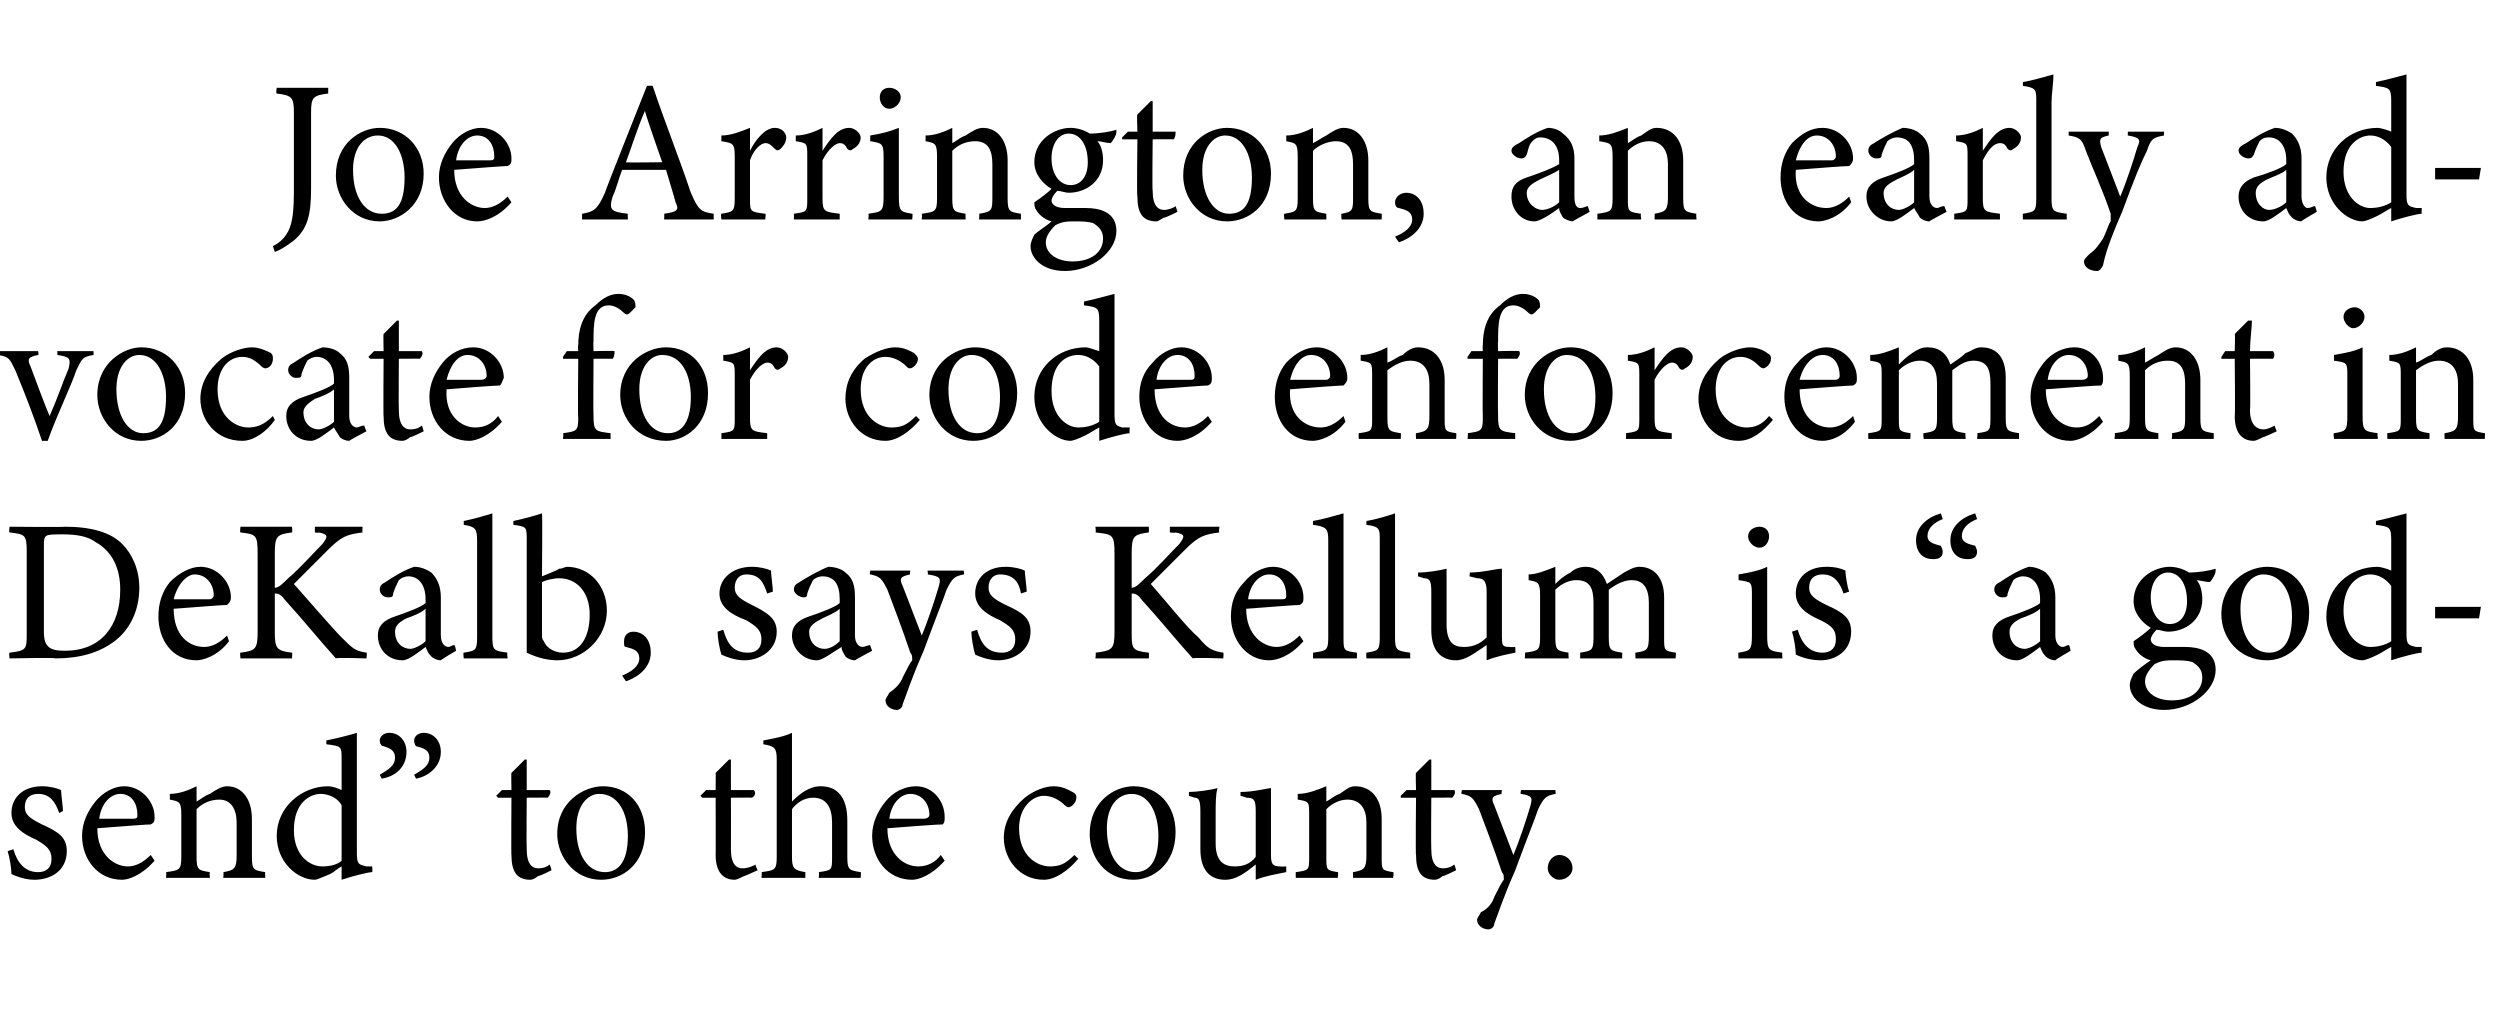
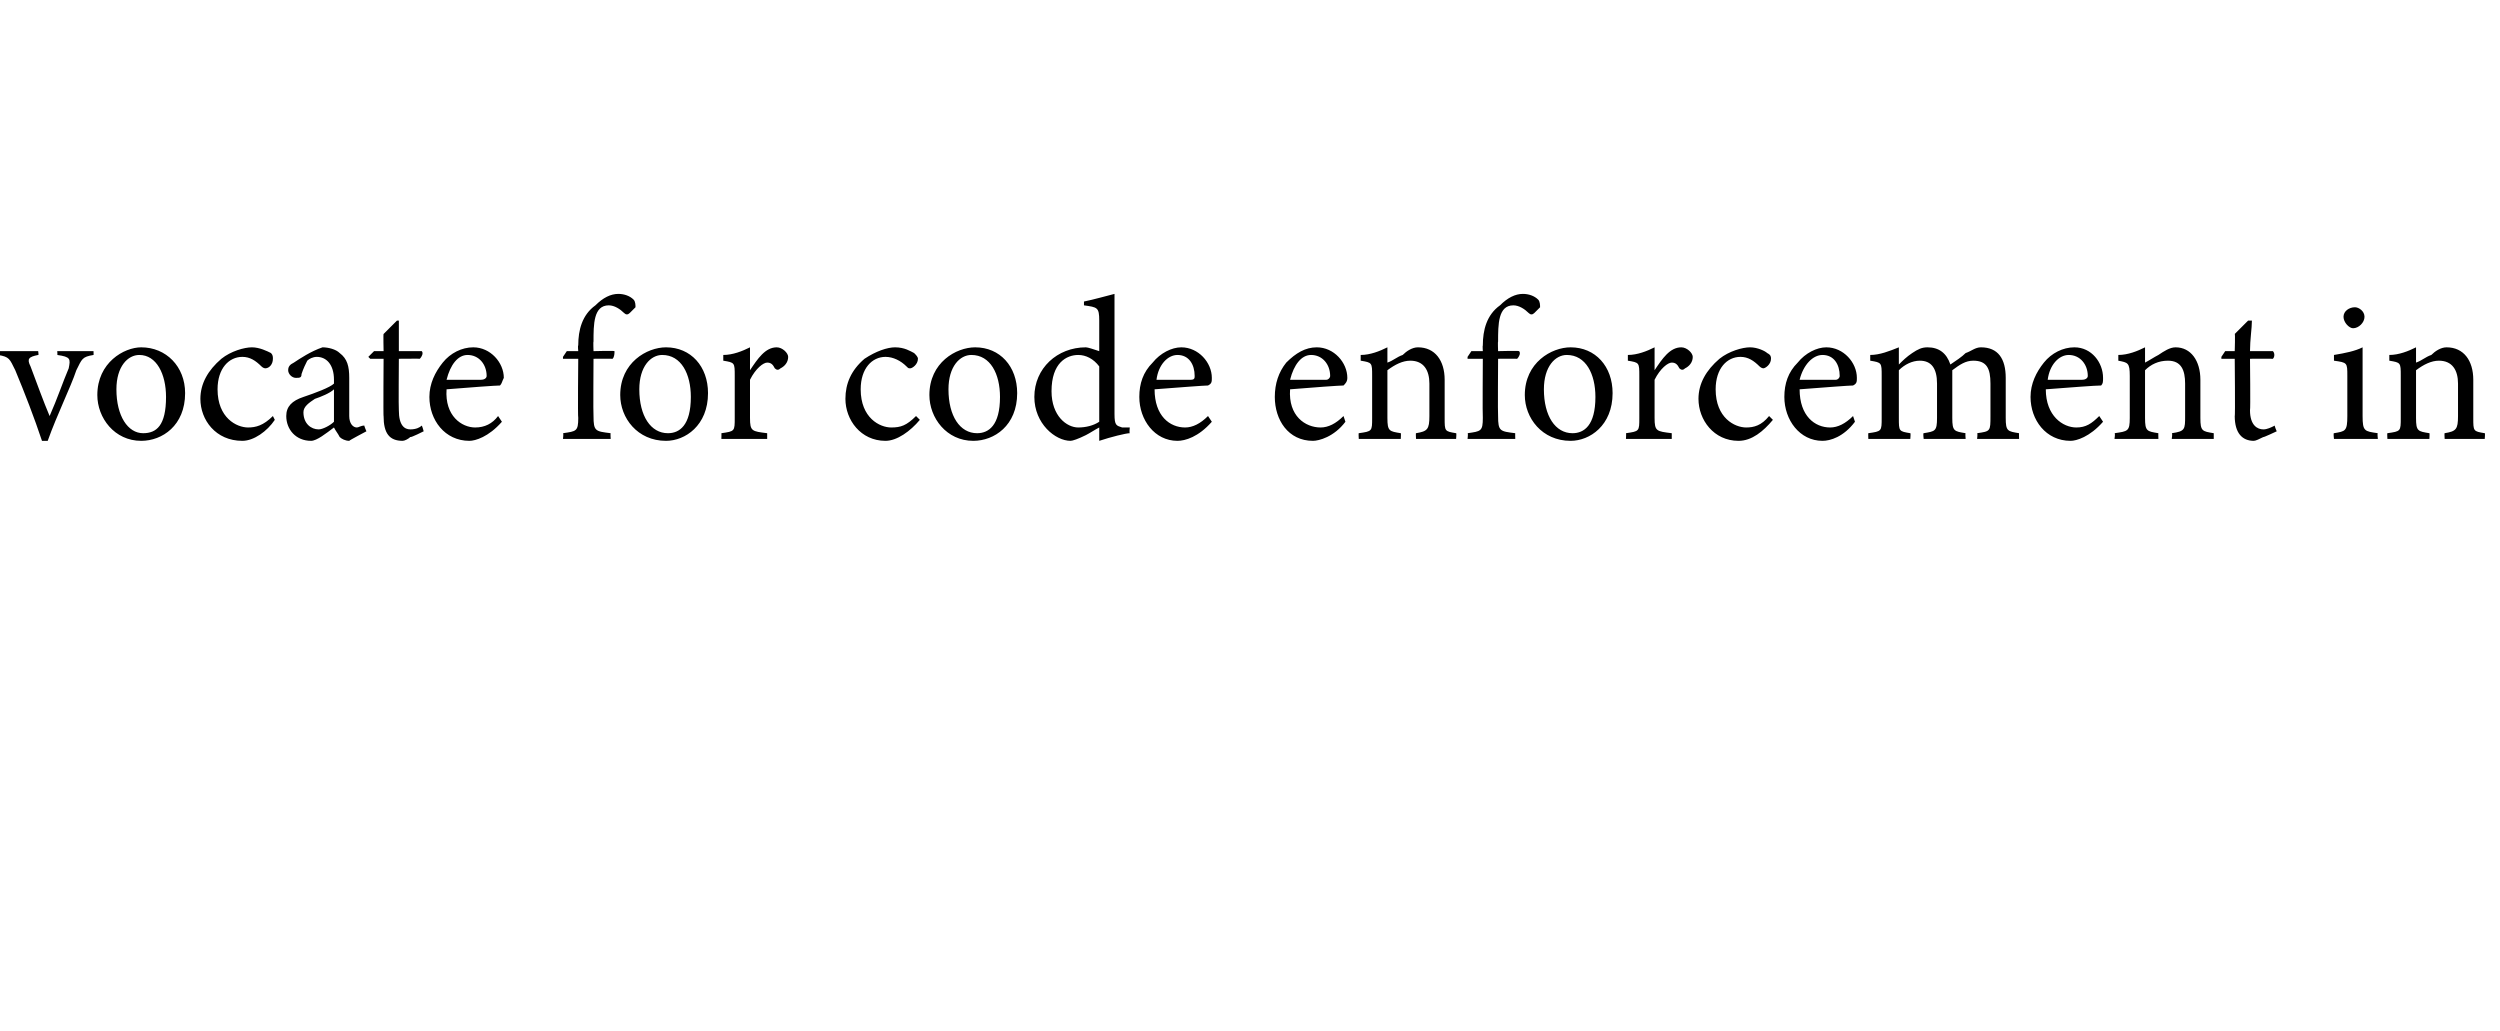
<svg xmlns="http://www.w3.org/2000/svg" version="1.1" width="131px" height="54px" viewBox="0 -4 131 54" style="top:-4px">
  <desc>Joe Arrington, an early advocate for code enforcement in DeKalb, says Kellum is “a godsend” to the county.</desc>
  <defs />
  <g id="Polygon55687">
-     <path d="M 3.1 38.6 C 2.9 38 2.6 37.6 2 37.6 C 1.6 37.6 1.3 37.8 1.3 38.3 C 1.3 38.7 1.6 38.9 2.2 39.2 C 3.1 39.6 3.5 39.9 3.5 40.6 C 3.5 41.6 2.7 42.1 1.8 42.1 C 1.3 42.1 0.8 41.9 0.6 41.8 C 0.6 41.5 0.5 40.9 0.4 40.6 C 0.4 40.6 0.7 40.5 0.7 40.5 C 0.9 41.2 1.3 41.7 2 41.7 C 2.4 41.7 2.7 41.5 2.7 41 C 2.7 40.5 2.4 40.3 1.9 40 C 1.2 39.7 0.6 39.3 0.6 38.6 C 0.6 37.8 1.2 37.2 2.2 37.2 C 2.6 37.2 3 37.3 3.2 37.4 C 3.2 37.6 3.3 38.3 3.3 38.5 C 3.3 38.5 3.1 38.6 3.1 38.6 Z M 8.1 41.1 C 7.4 41.9 6.7 42.1 6.4 42.1 C 5.1 42.1 4.3 41 4.3 39.8 C 4.3 39.1 4.6 38.5 5 38 C 5.4 37.5 6 37.2 6.5 37.2 C 7.4 37.2 8.1 38 8.1 38.8 C 8.1 39 8.1 39.1 7.9 39.2 C 7.7 39.2 6.4 39.3 5.1 39.4 C 5.1 40.8 6 41.4 6.7 41.4 C 7.1 41.4 7.5 41.2 7.9 40.8 C 7.9 40.8 8.1 41.1 8.1 41.1 Z M 6.3 37.6 C 5.8 37.6 5.3 38.1 5.2 38.9 C 5.8 38.9 6.4 38.9 7 38.9 C 7.2 38.9 7.2 38.8 7.2 38.7 C 7.2 38.1 6.9 37.6 6.3 37.6 Z M 11.7 42 C 11.7 42 11.73 41.68 11.7 41.7 C 12.3 41.6 12.4 41.5 12.4 40.8 C 12.4 40.8 12.4 39.1 12.4 39.1 C 12.4 38.4 12.1 37.9 11.5 37.9 C 11 37.9 10.6 38.1 10.3 38.4 C 10.3 38.4 10.3 40.9 10.3 40.9 C 10.3 41.6 10.4 41.6 11 41.7 C 10.97 41.68 11 42 11 42 L 8.7 42 C 8.7 42 8.73 41.68 8.7 41.7 C 9.4 41.6 9.5 41.6 9.5 40.9 C 9.5 40.9 9.5 38.7 9.5 38.7 C 9.5 38 9.4 38 8.9 37.9 C 8.9 37.9 8.9 37.6 8.9 37.6 C 9.4 37.6 9.9 37.4 10.3 37.2 C 10.3 37.2 10.3 38 10.3 38 C 10.5 37.9 10.7 37.7 11 37.6 C 11.3 37.4 11.6 37.2 11.9 37.2 C 12.7 37.2 13.2 37.9 13.2 38.9 C 13.2 38.9 13.2 40.9 13.2 40.9 C 13.2 41.6 13.3 41.6 13.9 41.7 C 13.88 41.68 13.9 42 13.9 42 L 11.7 42 Z M 19.5 41.7 C 19.3 41.7 18.5 41.9 17.9 42.1 C 17.9 42.1 17.9 41.4 17.9 41.4 C 17.7 41.5 17.5 41.7 17.3 41.8 C 16.8 42 16.6 42.1 16.5 42.1 C 15.6 42.1 14.5 41.2 14.5 39.8 C 14.5 38.3 15.8 37.2 17.2 37.2 C 17.4 37.2 17.7 37.3 17.9 37.4 C 17.9 37.4 17.9 35.8 17.9 35.8 C 17.9 35.1 17.9 35.1 17.1 35 C 17.1 35 17.1 34.8 17.1 34.8 C 17.6 34.7 18.4 34.5 18.7 34.4 C 18.7 34.4 18.7 40.7 18.7 40.7 C 18.7 41.3 18.8 41.3 19.2 41.4 C 19.2 41.4 19.5 41.4 19.5 41.4 C 19.5 41.4 19.53 41.69 19.5 41.7 Z M 17.9 38.2 C 17.7 37.8 17.2 37.6 16.8 37.6 C 16.3 37.6 15.4 38 15.4 39.5 C 15.4 40.8 16.2 41.4 16.9 41.4 C 17.3 41.4 17.7 41.3 17.9 41.1 C 17.9 41.1 17.9 38.2 17.9 38.2 Z M 19.9 36.6 C 20.4 36.3 20.7 36.1 20.7 35.7 C 20.7 35.3 20.4 35.2 20.1 35.1 C 20 35.1 19.9 35 19.9 34.8 C 19.9 34.6 20.1 34.4 20.4 34.4 C 20.9 34.4 21.3 34.8 21.3 35.4 C 21.3 36.2 20.7 36.7 20 36.8 C 20 36.8 19.9 36.6 19.9 36.6 Z M 21.7 36.6 C 22.2 36.3 22.5 36.1 22.5 35.7 C 22.5 35.3 22.2 35.2 21.8 35.1 C 21.8 35.1 21.7 35 21.7 34.8 C 21.7 34.6 21.9 34.4 22.2 34.4 C 22.7 34.4 23.1 34.8 23.1 35.4 C 23.1 36.2 22.4 36.7 21.8 36.8 C 21.8 36.8 21.7 36.6 21.7 36.6 Z M 28.2 41.9 C 28.1 42 27.9 42.1 27.8 42.1 C 27.1 42.1 26.8 41.7 26.8 40.8 C 26.78 40.84 26.8 37.8 26.8 37.8 L 26.1 37.8 L 26 37.7 L 26.3 37.4 L 26.8 37.4 C 26.8 37.4 26.78 36.47 26.8 36.5 C 27 36.3 27.3 36 27.5 35.8 C 27.5 35.8 27.6 35.8 27.6 35.8 C 27.6 36.2 27.6 36.8 27.6 37.4 C 27.6 37.4 28.8 37.4 28.8 37.4 C 28.9 37.5 28.8 37.7 28.7 37.8 C 28.72 37.79 27.6 37.8 27.6 37.8 C 27.6 37.8 27.58 40.47 27.6 40.5 C 27.6 41.3 27.9 41.5 28.2 41.5 C 28.5 41.5 28.7 41.4 28.8 41.3 C 28.83 41.33 28.9 41.6 28.9 41.6 C 28.9 41.6 28.23 41.94 28.2 41.9 Z M 31.6 37.2 C 32.9 37.2 33.8 38.2 33.8 39.6 C 33.8 41.3 32.6 42.1 31.5 42.1 C 30.1 42.1 29.2 40.9 29.2 39.7 C 29.2 38 30.6 37.2 31.6 37.2 Z M 31.4 37.6 C 30.8 37.6 30.2 38.2 30.2 39.4 C 30.2 40.8 30.8 41.7 31.7 41.7 C 32.3 41.7 32.9 41.3 32.9 39.8 C 32.9 38.6 32.4 37.6 31.4 37.6 Z M 39 41.9 C 38.8 42 38.6 42.1 38.5 42.1 C 37.9 42.1 37.5 41.7 37.5 40.8 C 37.51 40.84 37.5 37.8 37.5 37.8 L 36.8 37.8 L 36.7 37.7 L 37 37.4 L 37.5 37.4 C 37.5 37.4 37.51 36.47 37.5 36.5 C 37.7 36.3 38 36 38.2 35.8 C 38.2 35.8 38.3 35.8 38.3 35.8 C 38.3 36.2 38.3 36.8 38.3 37.4 C 38.3 37.4 39.5 37.4 39.5 37.4 C 39.6 37.5 39.6 37.7 39.4 37.8 C 39.45 37.79 38.3 37.8 38.3 37.8 C 38.3 37.8 38.31 40.47 38.3 40.5 C 38.3 41.3 38.6 41.5 38.9 41.5 C 39.2 41.5 39.4 41.4 39.6 41.3 C 39.56 41.33 39.7 41.6 39.7 41.6 C 39.7 41.6 38.96 41.94 39 41.9 Z M 42.9 42 C 42.9 42 42.94 41.68 42.9 41.7 C 43.6 41.6 43.6 41.6 43.6 40.9 C 43.6 40.9 43.6 39.1 43.6 39.1 C 43.6 38.3 43.3 37.8 42.6 37.8 C 42.2 37.8 41.8 38 41.5 38.4 C 41.5 38.4 41.5 40.9 41.5 40.9 C 41.5 41.5 41.6 41.6 42.2 41.7 C 42.2 41.68 42.2 42 42.2 42 L 39.9 42 C 39.9 42 39.94 41.68 39.9 41.7 C 40.6 41.6 40.7 41.6 40.7 40.9 C 40.7 40.9 40.7 35.8 40.7 35.8 C 40.7 35.2 40.6 35.1 40 35 C 40 35 40 34.8 40 34.8 C 40.5 34.7 41.1 34.6 41.5 34.4 C 41.5 34.8 41.5 35.3 41.5 35.7 C 41.5 35.7 41.5 38 41.5 38 C 41.9 37.6 42.4 37.2 43 37.2 C 43.9 37.2 44.4 37.8 44.4 39 C 44.4 39 44.4 40.9 44.4 40.9 C 44.4 41.6 44.5 41.6 45.1 41.7 C 45.13 41.68 45.1 42 45.1 42 L 42.9 42 Z M 49.5 41.1 C 48.8 41.9 48.1 42.1 47.8 42.1 C 46.5 42.1 45.7 41 45.7 39.8 C 45.7 39.1 46 38.5 46.4 38 C 46.8 37.5 47.4 37.2 48 37.2 C 48.9 37.2 49.5 38 49.5 38.8 C 49.5 39 49.5 39.1 49.4 39.2 C 49.1 39.2 47.8 39.3 46.5 39.4 C 46.5 40.8 47.4 41.4 48.1 41.4 C 48.6 41.4 49 41.2 49.3 40.8 C 49.3 40.8 49.5 41.1 49.5 41.1 Z M 47.7 37.6 C 47.2 37.6 46.7 38.1 46.6 38.9 C 47.2 38.9 47.8 38.9 48.4 38.9 C 48.6 38.9 48.7 38.8 48.7 38.7 C 48.7 38.1 48.3 37.6 47.7 37.6 Z M 56.5 41 C 56 41.6 55.3 42.1 54.7 42.1 C 53.4 42.1 52.6 41 52.6 39.9 C 52.6 39.1 53 38.4 53.7 37.8 C 54.2 37.4 54.8 37.2 55.2 37.2 C 55.7 37.2 56 37.4 56.2 37.5 C 56.4 37.6 56.4 37.7 56.4 37.8 C 56.4 38.1 56.1 38.3 56 38.3 C 56 38.3 55.9 38.3 55.8 38.2 C 55.5 37.9 55.1 37.7 54.7 37.7 C 54.1 37.7 53.4 38.3 53.4 39.4 C 53.4 40.9 54.4 41.4 55 41.4 C 55.5 41.4 55.8 41.3 56.3 40.8 C 56.3 40.8 56.5 41 56.5 41 Z M 59.4 37.2 C 60.7 37.2 61.6 38.2 61.6 39.6 C 61.6 41.3 60.4 42.1 59.4 42.1 C 57.9 42.1 57.1 40.9 57.1 39.7 C 57.1 38 58.4 37.2 59.4 37.2 Z M 59.3 37.6 C 58.6 37.6 58 38.2 58 39.4 C 58 40.8 58.6 41.7 59.5 41.7 C 60.1 41.7 60.7 41.3 60.7 39.8 C 60.7 38.6 60.2 37.6 59.3 37.6 Z M 67.4 41.7 C 66.9 41.8 66.3 41.9 65.8 42.1 C 65.8 42.1 65.8 41.3 65.8 41.3 C 65.3 41.7 64.8 42.1 64.2 42.1 C 63.5 42.1 62.9 41.7 62.9 40.5 C 62.9 40.5 62.9 38.5 62.9 38.5 C 62.9 37.9 62.8 37.8 62.6 37.8 C 62.58 37.79 62.3 37.7 62.3 37.7 C 62.3 37.7 62.3 37.48 62.3 37.5 C 62.7 37.5 63.4 37.4 63.8 37.3 C 63.7 37.6 63.7 38.1 63.7 38.8 C 63.7 38.8 63.7 40.2 63.7 40.2 C 63.7 41.2 64.2 41.4 64.7 41.4 C 65.1 41.4 65.5 41.3 65.8 40.9 C 65.8 40.9 65.8 38.5 65.8 38.5 C 65.8 37.9 65.7 37.8 65.3 37.8 C 65.34 37.79 65 37.7 65 37.7 C 65 37.7 65.01 37.48 65 37.5 C 65.7 37.5 66.4 37.3 66.6 37.3 C 66.6 37.3 66.6 40.8 66.6 40.8 C 66.6 41.3 66.7 41.4 67.1 41.4 C 67.11 41.42 67.4 41.4 67.4 41.4 C 67.4 41.4 67.4 41.71 67.4 41.7 Z M 70.9 42 C 70.9 42 70.89 41.68 70.9 41.7 C 71.5 41.6 71.6 41.5 71.6 40.8 C 71.6 40.8 71.6 39.1 71.6 39.1 C 71.6 38.4 71.3 37.9 70.6 37.9 C 70.2 37.9 69.8 38.1 69.5 38.4 C 69.5 38.4 69.5 40.9 69.5 40.9 C 69.5 41.6 69.5 41.6 70.1 41.7 C 70.14 41.68 70.1 42 70.1 42 L 67.9 42 C 67.9 42 67.89 41.68 67.9 41.7 C 68.6 41.6 68.6 41.6 68.6 40.9 C 68.6 40.9 68.6 38.7 68.6 38.7 C 68.6 38 68.6 38 68 37.9 C 68 37.9 68 37.6 68 37.6 C 68.5 37.6 69 37.4 69.5 37.2 C 69.5 37.2 69.5 38 69.5 38 C 69.7 37.9 69.9 37.7 70.2 37.6 C 70.5 37.4 70.7 37.2 71 37.2 C 71.9 37.2 72.4 37.9 72.4 38.9 C 72.4 38.9 72.4 40.9 72.4 40.9 C 72.4 41.6 72.4 41.6 73 41.7 C 73.05 41.68 73 42 73 42 L 70.9 42 Z M 75.6 41.9 C 75.5 42 75.3 42.1 75.2 42.1 C 74.5 42.1 74.2 41.7 74.2 40.8 C 74.17 40.84 74.2 37.8 74.2 37.8 L 73.4 37.8 L 73.4 37.7 L 73.7 37.4 L 74.2 37.4 C 74.2 37.4 74.17 36.47 74.2 36.5 C 74.4 36.3 74.7 36 74.9 35.8 C 74.9 35.8 75 35.8 75 35.8 C 75 36.2 75 36.8 75 37.4 C 75 37.4 76.2 37.4 76.2 37.4 C 76.3 37.5 76.2 37.7 76.1 37.8 C 76.11 37.79 75 37.8 75 37.8 C 75 37.8 74.98 40.47 75 40.5 C 75 41.3 75.3 41.5 75.6 41.5 C 75.9 41.5 76.1 41.4 76.2 41.3 C 76.23 41.33 76.3 41.6 76.3 41.6 C 76.3 41.6 75.63 41.94 75.6 41.9 Z M 81.5 37.6 C 81 37.7 80.9 37.8 80.6 38.4 C 80.4 39 80.1 39.7 79.4 41.6 C 78.7 43.2 78.5 43.9 78.3 44.4 C 78.3 44.6 78.1 44.7 78 44.7 C 77.7 44.7 77.4 44.5 77.4 44.2 C 77.4 44.1 77.5 44 77.6 43.8 C 78 43.6 78.2 43.3 78.3 43 C 78.5 42.6 78.7 42.2 78.8 42.1 C 78.8 41.9 78.8 41.8 78.7 41.7 C 78.3 40.5 77.8 39.2 77.5 38.4 C 77.2 37.8 77.1 37.7 76.6 37.6 C 76.55 37.64 76.6 37.4 76.6 37.4 L 78.7 37.4 C 78.7 37.4 78.65 37.64 78.7 37.6 C 78.2 37.7 78.1 37.8 78.3 38.2 C 78.3 38.2 79.3 40.8 79.3 40.8 C 79.6 40.1 80 38.9 80.2 38.2 C 80.3 37.8 80.3 37.7 79.7 37.6 C 79.65 37.64 79.7 37.4 79.7 37.4 L 81.5 37.4 C 81.5 37.4 81.54 37.64 81.5 37.6 Z M 81.7 42.1 C 81.4 42.1 81.1 41.8 81.1 41.5 C 81.1 41.1 81.4 40.8 81.7 40.8 C 82.1 40.8 82.4 41.1 82.4 41.5 C 82.4 41.8 82.1 42.1 81.7 42.1 Z " stroke="none" fill="#000" />
-   </g>
+     </g>
  <g id="Polygon55686">
-     <path d="M 3.4 23.6 C 4.8 23.6 5.8 23.9 6.4 24.5 C 6.9 25 7.3 25.8 7.3 26.8 C 7.3 28 6.8 29 6 29.6 C 5.2 30.2 4.2 30.5 2.9 30.5 C 2.94 30.45 0.5 30.5 0.5 30.5 C 0.5 30.5 0.46 30.18 0.5 30.2 C 1.4 30.1 1.4 30 1.4 29.2 C 1.4 29.2 1.4 24.9 1.4 24.9 C 1.4 24 1.3 24 0.5 23.9 C 0.46 23.9 0.5 23.6 0.5 23.6 C 0.5 23.6 3.37 23.63 3.4 23.6 Z M 2.3 29.1 C 2.3 29.9 2.6 30.1 3.4 30.1 C 5.3 30.1 6.3 28.8 6.3 26.9 C 6.3 25.8 5.9 24.9 5 24.4 C 4.6 24.1 4 24 3.3 24 C 2.8 24 2.5 24 2.4 24.1 C 2.3 24.2 2.3 24.3 2.3 24.7 C 2.3 24.7 2.3 29.1 2.3 29.1 Z M 12 29.6 C 11.4 30.4 10.6 30.6 10.3 30.6 C 9 30.6 8.3 29.5 8.3 28.3 C 8.3 27.6 8.5 27 8.9 26.5 C 9.4 26 10 25.7 10.5 25.7 C 11.4 25.7 12.1 26.5 12.1 27.3 C 12.1 27.5 12 27.6 11.9 27.7 C 11.7 27.7 10.4 27.8 9.1 27.9 C 9.1 29.3 9.9 29.9 10.7 29.9 C 11.1 29.9 11.5 29.7 11.9 29.3 C 11.9 29.3 12 29.6 12 29.6 Z M 10.2 26.1 C 9.8 26.1 9.3 26.6 9.1 27.4 C 9.7 27.4 10.4 27.4 11 27.4 C 11.1 27.4 11.2 27.3 11.2 27.2 C 11.2 26.6 10.8 26.1 10.2 26.1 Z M 12.6 23.6 L 15.3 23.6 C 15.3 23.6 15.33 23.9 15.3 23.9 C 14.5 24 14.4 24.1 14.4 25 C 14.4 25 14.4 26.8 14.4 26.8 C 14.6 26.8 14.8 26.6 15.1 26.3 C 15.7 25.8 16.4 25 16.9 24.5 C 17.2 24.1 17.2 24 16.7 23.9 C 16.74 23.94 16.5 23.9 16.5 23.9 L 16.5 23.6 L 19 23.6 C 19 23.6 18.97 23.9 19 23.9 C 18.2 24 17.9 24.1 17.2 24.8 C 16.9 25.1 16.1 25.9 15.4 26.6 C 16.2 27.5 17.4 28.9 17.9 29.4 C 18.5 30 18.6 30.1 19.2 30.2 C 19.25 30.18 19.2 30.5 19.2 30.5 C 19.2 30.5 17.58 30.45 17.6 30.5 C 16.7 29.5 15.9 28.5 14.9 27.4 C 14.7 27.1 14.5 27.1 14.4 27.1 C 14.4 27.1 14.4 29.1 14.4 29.1 C 14.4 30 14.5 30.1 15.3 30.2 C 15.33 30.18 15.3 30.5 15.3 30.5 L 12.6 30.5 C 12.6 30.5 12.56 30.18 12.6 30.2 C 13.4 30.1 13.5 30 13.5 29.1 C 13.5 29.1 13.5 25 13.5 25 C 13.5 24 13.4 24 12.6 23.9 C 12.56 23.9 12.6 23.6 12.6 23.6 Z M 23.1 30.6 C 22.9 30.6 22.7 30.5 22.6 30.4 C 22.4 30.2 22.4 30.1 22.3 29.9 C 21.9 30.2 21.4 30.6 21.1 30.6 C 20.3 30.6 19.8 30 19.8 29.3 C 19.8 28.8 20.1 28.5 20.7 28.3 C 21.3 28.1 22.1 27.8 22.3 27.6 C 22.3 27.6 22.3 27.4 22.3 27.4 C 22.3 26.6 21.9 26.2 21.4 26.2 C 21.2 26.2 21 26.3 20.9 26.4 C 20.8 26.6 20.7 26.8 20.6 27.1 C 20.6 27.3 20.5 27.3 20.3 27.3 C 20.1 27.3 19.9 27.1 19.9 26.9 C 19.9 26.7 20 26.6 20.2 26.5 C 20.5 26.3 21.1 25.9 21.7 25.7 C 22 25.7 22.3 25.8 22.6 26 C 22.9 26.3 23.1 26.7 23.1 27.3 C 23.1 27.3 23.1 29.3 23.1 29.3 C 23.1 29.7 23.3 29.9 23.5 29.9 C 23.6 29.9 23.7 29.8 23.8 29.8 C 23.84 29.78 23.9 30.1 23.9 30.1 C 23.9 30.1 23.08 30.58 23.1 30.6 Z M 22.3 27.9 C 22.1 28.1 21.6 28.3 21.3 28.4 C 20.9 28.6 20.7 28.8 20.7 29.1 C 20.7 29.7 21.1 30 21.5 30 C 21.7 30 22.1 29.8 22.3 29.6 C 22.3 29.6 22.3 27.9 22.3 27.9 Z M 24.3 30.5 C 24.3 30.5 24.26 30.18 24.3 30.2 C 24.9 30.1 25 30.1 25 29.4 C 25 29.4 25 24.3 25 24.3 C 25 23.7 24.9 23.6 24.3 23.5 C 24.3 23.5 24.3 23.3 24.3 23.3 C 24.8 23.2 25.5 23 25.8 22.9 C 25.8 23.4 25.8 23.9 25.8 24.4 C 25.8 24.4 25.8 29.4 25.8 29.4 C 25.8 30.1 25.9 30.1 26.6 30.2 C 26.55 30.18 26.6 30.5 26.6 30.5 L 24.3 30.5 Z M 29.3 25.8 C 29.5 25.8 29.6 25.7 29.7 25.7 C 30.9 25.7 31.8 26.7 31.8 28 C 31.8 29.4 30.6 30.6 29.2 30.6 C 28.8 30.6 28.2 30.5 27.6 30.2 C 27.6 29.9 27.6 29.7 27.6 29.4 C 27.6 29.4 27.6 24.3 27.6 24.3 C 27.6 23.6 27.6 23.6 26.9 23.5 C 26.9 23.5 26.9 23.3 26.9 23.3 C 27.4 23.2 28.1 23 28.4 22.9 C 28.43 22.91 28.4 26.2 28.4 26.2 C 28.4 26.2 29.29 25.85 29.3 25.8 Z M 28.4 29.2 C 28.4 29.4 28.4 29.5 28.5 29.6 C 28.6 29.9 29 30.2 29.5 30.2 C 30.4 30.2 30.9 29.4 30.9 28.2 C 30.9 27 30.2 26.3 29.3 26.3 C 29 26.3 28.6 26.4 28.4 26.5 C 28.4 26.5 28.4 29.2 28.4 29.2 Z M 32.6 31.4 C 33.1 31.2 33.5 30.9 33.5 30.5 C 33.5 30.1 33.2 30 32.8 29.9 C 32.7 29.9 32.7 29.8 32.7 29.6 C 32.7 29.4 32.8 29.1 33.2 29.1 C 33.6 29.1 34.1 29.4 34.1 30.2 C 34.1 31 33.4 31.5 32.8 31.7 C 32.8 31.7 32.6 31.4 32.6 31.4 Z M 40.2 27.1 C 40 26.5 39.8 26.1 39.1 26.1 C 38.8 26.1 38.5 26.3 38.5 26.8 C 38.5 27.2 38.8 27.4 39.4 27.7 C 40.2 28.1 40.7 28.4 40.7 29.1 C 40.7 30.1 39.8 30.6 39 30.6 C 38.5 30.6 38 30.4 37.8 30.3 C 37.7 30 37.6 29.4 37.6 29.1 C 37.6 29.1 37.9 29 37.9 29 C 38.1 29.7 38.4 30.2 39.2 30.2 C 39.6 30.2 39.9 30 39.9 29.5 C 39.9 29 39.6 28.8 39.1 28.5 C 38.3 28.2 37.7 27.8 37.7 27.1 C 37.7 26.3 38.4 25.7 39.4 25.7 C 39.8 25.7 40.2 25.8 40.4 25.9 C 40.4 26.1 40.5 26.8 40.5 27 C 40.5 27 40.2 27.1 40.2 27.1 Z M 44.8 30.6 C 44.6 30.6 44.4 30.5 44.3 30.4 C 44.2 30.2 44.1 30.1 44.1 29.9 C 43.6 30.2 43.1 30.6 42.8 30.6 C 42.1 30.6 41.5 30 41.5 29.3 C 41.5 28.8 41.8 28.5 42.4 28.3 C 43 28.1 43.8 27.8 44 27.6 C 44 27.6 44 27.4 44 27.4 C 44 26.6 43.7 26.2 43.1 26.2 C 42.9 26.2 42.7 26.3 42.6 26.4 C 42.5 26.6 42.4 26.8 42.3 27.1 C 42.3 27.3 42.2 27.3 42.1 27.3 C 41.9 27.3 41.6 27.1 41.6 26.9 C 41.6 26.7 41.7 26.6 41.9 26.5 C 42.2 26.3 42.9 25.9 43.4 25.7 C 43.7 25.7 44.1 25.8 44.3 26 C 44.7 26.3 44.8 26.7 44.8 27.3 C 44.8 27.3 44.8 29.3 44.8 29.3 C 44.8 29.7 45 29.9 45.2 29.9 C 45.3 29.9 45.5 29.8 45.6 29.8 C 45.57 29.78 45.7 30.1 45.7 30.1 C 45.7 30.1 44.8 30.58 44.8 30.6 Z M 44 27.9 C 43.8 28.1 43.3 28.3 43.1 28.4 C 42.7 28.6 42.4 28.8 42.4 29.1 C 42.4 29.7 42.8 30 43.2 30 C 43.5 30 43.8 29.8 44 29.6 C 44 29.6 44 27.9 44 27.9 Z M 50.5 26.1 C 50 26.2 49.9 26.3 49.6 26.9 C 49.4 27.5 49.1 28.2 48.4 30.1 C 47.7 31.7 47.5 32.4 47.3 32.9 C 47.3 33.1 47.1 33.2 47 33.2 C 46.7 33.2 46.4 33 46.4 32.7 C 46.4 32.6 46.5 32.5 46.6 32.3 C 46.9 32.1 47.2 31.8 47.3 31.5 C 47.5 31.1 47.7 30.7 47.8 30.6 C 47.8 30.4 47.8 30.3 47.7 30.2 C 47.3 29 46.8 27.7 46.5 26.9 C 46.2 26.3 46.1 26.2 45.6 26.1 C 45.55 26.14 45.6 25.9 45.6 25.9 L 47.7 25.9 C 47.7 25.9 47.65 26.14 47.7 26.1 C 47.2 26.2 47.1 26.3 47.3 26.7 C 47.3 26.7 48.3 29.3 48.3 29.3 C 48.6 28.6 49 27.4 49.2 26.7 C 49.3 26.3 49.3 26.2 48.6 26.1 C 48.65 26.14 48.6 25.9 48.6 25.9 L 50.5 25.9 C 50.5 25.9 50.54 26.14 50.5 26.1 Z M 53.5 27.1 C 53.4 26.5 53.1 26.1 52.4 26.1 C 52.1 26.1 51.8 26.3 51.8 26.8 C 51.8 27.2 52.1 27.4 52.7 27.7 C 53.6 28.1 54 28.4 54 29.1 C 54 30.1 53.1 30.6 52.3 30.6 C 51.8 30.6 51.3 30.4 51.1 30.3 C 51 30 50.9 29.4 50.9 29.1 C 50.9 29.1 51.2 29 51.2 29 C 51.4 29.7 51.7 30.2 52.5 30.2 C 52.9 30.2 53.2 30 53.2 29.5 C 53.2 29 52.9 28.8 52.4 28.5 C 51.7 28.2 51.1 27.8 51.1 27.1 C 51.1 26.3 51.7 25.7 52.7 25.7 C 53.1 25.7 53.5 25.8 53.7 25.9 C 53.7 26.1 53.8 26.8 53.8 27 C 53.8 27 53.5 27.1 53.5 27.1 Z M 57.4 23.6 L 60.2 23.6 C 60.2 23.6 60.21 23.9 60.2 23.9 C 59.4 24 59.3 24.1 59.3 25 C 59.3 25 59.3 26.8 59.3 26.8 C 59.5 26.8 59.7 26.6 60 26.3 C 60.6 25.8 61.3 25 61.8 24.5 C 62.1 24.1 62.1 24 61.6 23.9 C 61.62 23.94 61.3 23.9 61.3 23.9 L 61.3 23.6 L 63.9 23.6 C 63.9 23.6 63.85 23.9 63.9 23.9 C 63.1 24 62.8 24.1 62.1 24.8 C 61.8 25.1 61 25.9 60.3 26.6 C 61.1 27.5 62.2 28.9 62.8 29.4 C 63.3 30 63.5 30.1 64.1 30.2 C 64.13 30.18 64.1 30.5 64.1 30.5 C 64.1 30.5 62.46 30.45 62.5 30.5 C 61.6 29.5 60.8 28.5 59.8 27.4 C 59.6 27.1 59.4 27.1 59.3 27.1 C 59.3 27.1 59.3 29.1 59.3 29.1 C 59.3 30 59.3 30.1 60.2 30.2 C 60.21 30.18 60.2 30.5 60.2 30.5 L 57.4 30.5 C 57.4 30.5 57.44 30.18 57.4 30.2 C 58.3 30.1 58.4 30 58.4 29.1 C 58.4 29.1 58.4 25 58.4 25 C 58.4 24 58.3 24 57.4 23.9 C 57.44 23.9 57.4 23.6 57.4 23.6 Z M 68.3 29.6 C 67.6 30.4 66.9 30.6 66.5 30.6 C 65.3 30.6 64.5 29.5 64.5 28.3 C 64.5 27.6 64.7 27 65.2 26.5 C 65.6 26 66.2 25.7 66.7 25.7 C 67.6 25.7 68.3 26.5 68.3 27.3 C 68.3 27.5 68.3 27.6 68.1 27.7 C 67.9 27.7 66.6 27.8 65.3 27.9 C 65.3 29.3 66.2 29.9 66.9 29.9 C 67.3 29.9 67.7 29.7 68.1 29.3 C 68.1 29.3 68.3 29.6 68.3 29.6 Z M 66.5 26.1 C 66 26.1 65.5 26.6 65.4 27.4 C 66 27.4 66.6 27.4 67.2 27.4 C 67.4 27.4 67.4 27.3 67.4 27.2 C 67.4 26.6 67.1 26.1 66.5 26.1 Z M 68.8 30.5 C 68.8 30.5 68.81 30.18 68.8 30.2 C 69.5 30.1 69.6 30.1 69.6 29.4 C 69.6 29.4 69.6 24.3 69.6 24.3 C 69.6 23.7 69.5 23.6 68.8 23.5 C 68.8 23.5 68.8 23.3 68.8 23.3 C 69.4 23.2 70 23 70.4 22.9 C 70.4 23.4 70.4 23.9 70.4 24.4 C 70.4 24.4 70.4 29.4 70.4 29.4 C 70.4 30.1 70.4 30.1 71.1 30.2 C 71.11 30.18 71.1 30.5 71.1 30.5 L 68.8 30.5 Z M 71.6 30.5 C 71.6 30.5 71.58 30.18 71.6 30.2 C 72.2 30.1 72.3 30.1 72.3 29.4 C 72.3 29.4 72.3 24.3 72.3 24.3 C 72.3 23.7 72.3 23.6 71.6 23.5 C 71.6 23.5 71.6 23.3 71.6 23.3 C 72.2 23.2 72.8 23 73.1 22.9 C 73.1 23.4 73.1 23.9 73.1 24.4 C 73.1 24.4 73.1 29.4 73.1 29.4 C 73.1 30.1 73.2 30.1 73.9 30.2 C 73.88 30.18 73.9 30.5 73.9 30.5 L 71.6 30.5 Z M 79.4 30.2 C 78.9 30.3 78.4 30.4 77.9 30.6 C 77.9 30.6 77.9 29.8 77.9 29.8 C 77.3 30.2 76.8 30.6 76.3 30.6 C 75.6 30.6 75 30.2 75 29 C 75 29 75 27 75 27 C 75 26.4 74.9 26.3 74.6 26.3 C 74.61 26.29 74.3 26.2 74.3 26.2 C 74.3 26.2 74.32 25.98 74.3 26 C 74.8 26 75.4 25.9 75.8 25.8 C 75.8 26.1 75.8 26.6 75.8 27.3 C 75.8 27.3 75.8 28.7 75.8 28.7 C 75.8 29.7 76.2 29.9 76.7 29.9 C 77.1 29.9 77.5 29.8 77.9 29.4 C 77.9 29.4 77.9 27 77.9 27 C 77.9 26.4 77.7 26.3 77.4 26.3 C 77.37 26.29 77 26.2 77 26.2 C 77 26.2 77.04 25.98 77 26 C 77.7 26 78.4 25.8 78.7 25.8 C 78.7 25.8 78.7 29.3 78.7 29.3 C 78.7 29.8 78.7 29.9 79.1 29.9 C 79.14 29.92 79.4 29.9 79.4 29.9 C 79.4 29.9 79.42 30.21 79.4 30.2 Z M 85.7 30.5 C 85.7 30.5 85.68 30.18 85.7 30.2 C 86.3 30.1 86.4 30.1 86.4 29.3 C 86.4 29.3 86.4 27.6 86.4 27.6 C 86.4 26.8 86.1 26.4 85.5 26.4 C 85.1 26.4 84.7 26.6 84.3 26.9 C 84.3 27 84.3 27.1 84.3 27.4 C 84.3 27.4 84.3 29.4 84.3 29.4 C 84.3 30.1 84.4 30.1 85 30.2 C 85.01 30.18 85 30.5 85 30.5 L 82.8 30.5 C 82.8 30.5 82.8 30.18 82.8 30.2 C 83.4 30.1 83.5 30.1 83.5 29.4 C 83.5 29.4 83.5 27.6 83.5 27.6 C 83.5 26.8 83.3 26.4 82.6 26.4 C 82.2 26.4 81.8 26.6 81.5 26.9 C 81.5 26.9 81.5 29.4 81.5 29.4 C 81.5 30.1 81.6 30.1 82.2 30.2 C 82.17 30.18 82.2 30.5 82.2 30.5 L 79.9 30.5 C 79.9 30.5 79.93 30.18 79.9 30.2 C 80.6 30.1 80.7 30.1 80.7 29.4 C 80.7 29.4 80.7 27.2 80.7 27.2 C 80.7 26.5 80.6 26.5 80.1 26.4 C 80.1 26.4 80.1 26.1 80.1 26.1 C 80.5 26.1 81 25.9 81.5 25.7 C 81.5 25.7 81.5 26.6 81.5 26.6 C 81.7 26.4 81.9 26.2 82.3 26 C 82.5 25.8 82.8 25.7 83.1 25.7 C 83.6 25.7 84 26 84.2 26.6 C 84.5 26.4 84.8 26.2 85.1 26 C 85.3 25.9 85.6 25.7 85.9 25.7 C 86.7 25.7 87.2 26.3 87.2 27.3 C 87.2 27.3 87.2 29.4 87.2 29.4 C 87.2 30.1 87.2 30.1 87.8 30.2 C 87.84 30.18 87.8 30.5 87.8 30.5 L 85.7 30.5 Z M 92.2 24.7 C 91.9 24.7 91.6 24.4 91.6 24.1 C 91.6 23.8 91.9 23.6 92.2 23.6 C 92.5 23.6 92.7 23.8 92.7 24.1 C 92.7 24.4 92.5 24.7 92.2 24.7 Z M 91.1 30.5 C 91.1 30.5 91.07 30.18 91.1 30.2 C 91.7 30.1 91.8 30.1 91.8 29.3 C 91.8 29.3 91.8 27.2 91.8 27.2 C 91.8 26.5 91.8 26.5 91.1 26.4 C 91.1 26.4 91.1 26.1 91.1 26.1 C 91.7 26 92.2 25.9 92.6 25.7 C 92.6 25.7 92.6 29.3 92.6 29.3 C 92.6 30.1 92.7 30.1 93.4 30.2 C 93.37 30.18 93.4 30.5 93.4 30.5 L 91.1 30.5 Z M 96.6 27.1 C 96.4 26.5 96.1 26.1 95.5 26.1 C 95.1 26.1 94.8 26.3 94.8 26.8 C 94.8 27.2 95.1 27.4 95.7 27.7 C 96.6 28.1 97 28.4 97 29.1 C 97 30.1 96.2 30.6 95.4 30.6 C 94.8 30.6 94.3 30.4 94.1 30.3 C 94.1 30 94 29.4 93.9 29.1 C 93.9 29.1 94.2 29 94.2 29 C 94.4 29.7 94.8 30.2 95.5 30.2 C 95.9 30.2 96.2 30 96.2 29.5 C 96.2 29 96 28.8 95.4 28.5 C 94.7 28.2 94.1 27.8 94.1 27.1 C 94.1 26.3 94.7 25.7 95.7 25.7 C 96.2 25.7 96.5 25.8 96.7 25.9 C 96.7 26.1 96.8 26.8 96.9 27 C 96.9 27 96.6 27.1 96.6 27.1 Z M 101.8 23.2 C 101.3 23.4 101 23.7 101 24.1 C 101 24.4 101.3 24.5 101.7 24.6 C 101.7 24.6 101.8 24.8 101.8 24.9 C 101.8 25.2 101.6 25.3 101.3 25.3 C 100.8 25.3 100.4 25 100.4 24.3 C 100.4 23.6 101 23.1 101.7 22.9 C 101.7 22.9 101.8 23.2 101.8 23.2 Z M 103.6 23.2 C 103.1 23.4 102.8 23.7 102.8 24.1 C 102.8 24.4 103.1 24.5 103.5 24.6 C 103.5 24.6 103.6 24.8 103.6 24.9 C 103.6 25.2 103.4 25.3 103.1 25.3 C 102.6 25.3 102.2 25 102.2 24.3 C 102.2 23.6 102.8 23.1 103.5 22.9 C 103.5 22.9 103.6 23.2 103.6 23.2 Z M 107.7 30.6 C 107.5 30.6 107.3 30.5 107.2 30.4 C 107 30.2 107 30.1 106.9 29.9 C 106.5 30.2 106 30.6 105.7 30.6 C 104.9 30.6 104.4 30 104.4 29.3 C 104.4 28.8 104.7 28.5 105.3 28.3 C 105.9 28.1 106.7 27.8 106.9 27.6 C 106.9 27.6 106.9 27.4 106.9 27.4 C 106.9 26.6 106.5 26.2 106 26.2 C 105.8 26.2 105.6 26.3 105.5 26.4 C 105.4 26.6 105.3 26.8 105.2 27.1 C 105.2 27.3 105.1 27.3 104.9 27.3 C 104.7 27.3 104.5 27.1 104.5 26.9 C 104.5 26.7 104.6 26.6 104.8 26.5 C 105.1 26.3 105.7 25.9 106.3 25.7 C 106.6 25.7 106.9 25.8 107.2 26 C 107.5 26.3 107.7 26.7 107.7 27.3 C 107.7 27.3 107.7 29.3 107.7 29.3 C 107.7 29.7 107.9 29.9 108.1 29.9 C 108.2 29.9 108.3 29.8 108.4 29.8 C 108.44 29.78 108.5 30.1 108.5 30.1 C 108.5 30.1 107.67 30.58 107.7 30.6 Z M 106.9 27.9 C 106.7 28.1 106.2 28.3 105.9 28.4 C 105.5 28.6 105.3 28.8 105.3 29.1 C 105.3 29.7 105.7 30 106.1 30 C 106.3 30 106.7 29.8 106.9 29.6 C 106.9 29.6 106.9 27.9 106.9 27.9 Z M 113.6 29.1 C 113.4 29.1 113.2 29 113 29 C 112.8 29.2 112.7 29.4 112.7 29.5 C 112.7 29.7 112.9 29.9 113.4 29.9 C 113.7 29.9 114.2 29.9 114.5 29.9 C 115.2 29.9 116.1 30.1 116.1 31.1 C 116.1 32.2 114.8 33.2 113.4 33.2 C 112.2 33.2 111.6 32.5 111.6 31.9 C 111.6 31.7 111.7 31.5 111.8 31.3 C 112 31.1 112.4 30.8 112.7 30.6 C 112.3 30.5 112 30.2 111.9 30 C 111.8 29.9 111.8 29.7 111.8 29.6 C 112.1 29.4 112.5 29.1 112.7 28.9 C 112.2 28.6 111.8 28.1 111.8 27.5 C 111.8 26.3 112.9 25.7 113.7 25.7 C 114 25.7 114.4 25.8 114.7 26 C 115.2 26 115.8 25.9 116.1 25.8 C 116.1 25.8 116.1 25.9 116.1 25.9 C 116.1 26.1 115.9 26.4 115.8 26.5 C 115.6 26.5 115.2 26.4 115.1 26.4 C 115.3 26.6 115.4 27 115.4 27.4 C 115.4 28.5 114.5 29.1 113.6 29.1 Z M 113.6 26 C 113.1 26 112.7 26.5 112.7 27.3 C 112.7 28.1 113.1 28.7 113.7 28.7 C 114.2 28.7 114.6 28.3 114.6 27.5 C 114.6 26.6 114.2 26 113.6 26 Z M 113.8 30.6 C 113.3 30.6 113.1 30.7 112.9 30.8 C 112.6 31.1 112.4 31.4 112.4 31.7 C 112.4 32.3 113 32.7 113.8 32.7 C 114.8 32.7 115.4 32.2 115.4 31.5 C 115.4 31.1 115.2 30.9 114.9 30.7 C 114.6 30.6 114.3 30.6 113.8 30.6 Z M 118.8 25.7 C 120.1 25.7 121 26.7 121 28.1 C 121 29.8 119.8 30.6 118.8 30.6 C 117.3 30.6 116.4 29.4 116.4 28.2 C 116.4 26.5 117.8 25.7 118.8 25.7 Z M 118.6 26.1 C 118 26.1 117.4 26.7 117.4 27.9 C 117.4 29.3 118 30.2 118.9 30.2 C 119.5 30.2 120.1 29.8 120.1 28.3 C 120.1 27.1 119.6 26.1 118.6 26.1 Z M 126.9 30.2 C 126.7 30.2 125.9 30.4 125.3 30.6 C 125.3 30.6 125.3 29.9 125.3 29.9 C 125.1 30 124.8 30.2 124.6 30.3 C 124.2 30.5 123.9 30.6 123.8 30.6 C 123 30.6 121.9 29.7 121.9 28.3 C 121.9 26.8 123.1 25.7 124.6 25.7 C 124.7 25.7 125.1 25.8 125.3 25.9 C 125.3 25.9 125.3 24.3 125.3 24.3 C 125.3 23.6 125.2 23.6 124.5 23.5 C 124.5 23.5 124.5 23.3 124.5 23.3 C 125 23.2 125.7 23 126.1 22.9 C 126.1 22.9 126.1 29.2 126.1 29.2 C 126.1 29.8 126.2 29.8 126.6 29.9 C 126.56 29.9 126.9 29.9 126.9 29.9 C 126.9 29.9 126.88 30.19 126.9 30.2 Z M 125.3 26.7 C 125 26.3 124.6 26.1 124.2 26.1 C 123.7 26.1 122.8 26.5 122.8 28 C 122.8 29.3 123.6 29.9 124.2 29.9 C 124.6 29.9 125 29.8 125.3 29.6 C 125.3 29.6 125.3 26.7 125.3 26.7 Z M 129.9 28.4 L 127.6 28.4 L 127.6 27.8 L 130 27.8 L 129.9 28.4 Z " stroke="none" fill="#000" />
-   </g>
+     </g>
  <g id="Polygon55685">
    <path d="M 4.9 14.6 C 4.3 14.7 4.3 14.8 4 15.4 C 3.7 16.3 3 17.7 2.5 19.1 C 2.5 19.1 2.2 19.1 2.2 19.1 C 1.8 17.9 1.3 16.6 0.8 15.4 C 0.5 14.8 0.5 14.7 -0.1 14.6 C -0.07 14.64 -0.1 14.4 -0.1 14.4 L 2 14.4 C 2 14.4 2.04 14.64 2 14.6 C 1.5 14.7 1.4 14.8 1.6 15.2 C 1.9 16 2.3 17.1 2.6 17.8 C 3 16.9 3.3 16 3.6 15.3 C 3.7 14.8 3.7 14.7 3 14.6 C 3.02 14.64 3 14.4 3 14.4 L 4.9 14.4 C 4.9 14.4 4.91 14.64 4.9 14.6 Z M 7.4 14.2 C 8.7 14.2 9.7 15.2 9.7 16.6 C 9.7 18.3 8.5 19.1 7.4 19.1 C 6 19.1 5.1 17.9 5.1 16.7 C 5.1 15 6.5 14.2 7.4 14.2 Z M 7.3 14.6 C 6.7 14.6 6.1 15.2 6.1 16.4 C 6.1 17.8 6.7 18.7 7.5 18.7 C 8.2 18.7 8.7 18.3 8.7 16.8 C 8.7 15.6 8.2 14.6 7.3 14.6 Z M 14.4 18 C 14 18.6 13.3 19.1 12.7 19.1 C 11.3 19.1 10.5 18 10.5 16.9 C 10.5 16.1 10.9 15.4 11.6 14.8 C 12.1 14.4 12.8 14.2 13.2 14.2 C 13.6 14.2 14 14.4 14.2 14.5 C 14.3 14.6 14.3 14.7 14.3 14.8 C 14.3 15.1 14.1 15.3 13.9 15.3 C 13.9 15.3 13.8 15.3 13.7 15.2 C 13.4 14.9 13.1 14.7 12.7 14.7 C 12 14.7 11.4 15.3 11.4 16.4 C 11.4 17.9 12.4 18.4 13 18.4 C 13.4 18.4 13.8 18.3 14.3 17.8 C 14.3 17.8 14.4 18 14.4 18 Z M 18.3 19.1 C 18.1 19.1 17.9 19 17.8 18.9 C 17.7 18.7 17.6 18.6 17.5 18.4 C 17.1 18.7 16.6 19.1 16.3 19.1 C 15.5 19.1 15 18.5 15 17.8 C 15 17.3 15.3 17 15.9 16.8 C 16.5 16.6 17.3 16.3 17.5 16.1 C 17.5 16.1 17.5 15.9 17.5 15.9 C 17.5 15.1 17.1 14.7 16.6 14.7 C 16.4 14.7 16.2 14.8 16.1 14.9 C 16 15.1 15.9 15.3 15.8 15.6 C 15.8 15.8 15.7 15.8 15.5 15.8 C 15.3 15.8 15.1 15.6 15.1 15.4 C 15.1 15.2 15.2 15.1 15.4 15 C 15.7 14.8 16.3 14.4 16.9 14.2 C 17.2 14.2 17.6 14.3 17.8 14.5 C 18.2 14.8 18.3 15.2 18.3 15.8 C 18.3 15.8 18.3 17.8 18.3 17.8 C 18.3 18.2 18.5 18.4 18.7 18.4 C 18.8 18.4 18.9 18.3 19.1 18.3 C 19.06 18.28 19.2 18.6 19.2 18.6 C 19.2 18.6 18.29 19.08 18.3 19.1 Z M 17.5 16.4 C 17.3 16.6 16.8 16.8 16.5 16.9 C 16.2 17.1 15.9 17.3 15.9 17.6 C 15.9 18.2 16.3 18.5 16.7 18.5 C 16.9 18.5 17.3 18.3 17.5 18.1 C 17.5 18.1 17.5 16.4 17.5 16.4 Z M 21.5 18.9 C 21.4 19 21.2 19.1 21.1 19.1 C 20.4 19.1 20.1 18.7 20.1 17.8 C 20.08 17.84 20.1 14.8 20.1 14.8 L 19.4 14.8 L 19.3 14.7 L 19.6 14.4 L 20.1 14.4 C 20.1 14.4 20.08 13.47 20.1 13.5 C 20.3 13.3 20.6 13 20.8 12.8 C 20.8 12.8 20.9 12.8 20.9 12.8 C 20.9 13.2 20.9 13.8 20.9 14.4 C 20.9 14.4 22.1 14.4 22.1 14.4 C 22.2 14.5 22.1 14.7 22 14.8 C 22.02 14.79 20.9 14.8 20.9 14.8 C 20.9 14.8 20.88 17.47 20.9 17.5 C 20.9 18.3 21.2 18.5 21.5 18.5 C 21.8 18.5 22 18.4 22.1 18.3 C 22.13 18.33 22.2 18.6 22.2 18.6 C 22.2 18.6 21.53 18.94 21.5 18.9 Z M 26.3 18.1 C 25.6 18.9 24.9 19.1 24.6 19.1 C 23.3 19.1 22.5 18 22.5 16.8 C 22.5 16.1 22.8 15.5 23.2 15 C 23.6 14.5 24.2 14.2 24.8 14.2 C 25.7 14.2 26.4 15 26.4 15.8 C 26.3 16 26.3 16.1 26.2 16.2 C 26 16.2 24.6 16.3 23.4 16.4 C 23.3 17.8 24.2 18.4 24.9 18.4 C 25.4 18.4 25.8 18.2 26.1 17.8 C 26.1 17.8 26.3 18.1 26.3 18.1 Z M 24.5 14.6 C 24 14.6 23.6 15.1 23.4 15.9 C 24 15.9 24.7 15.9 25.2 15.9 C 25.4 15.9 25.5 15.8 25.5 15.7 C 25.5 15.1 25.1 14.6 24.5 14.6 Z M 30.3 14.4 C 30.3 14.4 30.27 14.1 30.3 14.1 C 30.3 13.3 30.5 12.5 31.2 12 C 31.6 11.6 32 11.4 32.4 11.4 C 32.7 11.4 33 11.5 33.2 11.7 C 33.3 11.8 33.3 12 33.3 12.1 C 33.2 12.2 33.1 12.3 33 12.4 C 32.9 12.5 32.8 12.5 32.7 12.4 C 32.5 12.2 32.2 12 31.9 12 C 31.1 12 31.1 13 31.1 13.9 C 31.08 13.89 31.1 14.4 31.1 14.4 C 31.1 14.4 32.18 14.37 32.2 14.4 C 32.2 14.5 32.2 14.7 32.1 14.8 C 32.09 14.79 31.1 14.8 31.1 14.8 C 31.1 14.8 31.08 17.8 31.1 17.8 C 31.1 18.6 31.2 18.6 32 18.7 C 31.98 18.68 32 19 32 19 L 29.5 19 C 29.5 19 29.54 18.68 29.5 18.7 C 30.2 18.6 30.3 18.6 30.3 17.9 C 30.27 17.87 30.3 14.8 30.3 14.8 L 29.5 14.8 L 29.5 14.7 L 29.7 14.4 L 30.3 14.4 Z M 34.9 14.2 C 36.2 14.2 37.1 15.2 37.1 16.6 C 37.1 18.3 35.9 19.1 34.9 19.1 C 33.4 19.1 32.5 17.9 32.5 16.7 C 32.5 15 33.9 14.2 34.9 14.2 Z M 34.7 14.6 C 34.1 14.6 33.5 15.2 33.5 16.4 C 33.5 17.8 34.1 18.7 35 18.7 C 35.6 18.7 36.2 18.3 36.2 16.8 C 36.2 15.6 35.7 14.6 34.7 14.6 Z M 40.2 19 L 37.8 19 C 37.8 19 37.81 18.68 37.8 18.7 C 38.5 18.6 38.5 18.6 38.5 17.9 C 38.5 17.9 38.5 15.7 38.5 15.7 C 38.5 15 38.5 15 37.9 14.9 C 37.9 14.9 37.9 14.6 37.9 14.6 C 38.4 14.6 38.9 14.4 39.3 14.2 C 39.3 14.5 39.3 15 39.3 15.4 C 39.7 14.8 40.1 14.2 40.7 14.2 C 41 14.2 41.3 14.5 41.3 14.7 C 41.3 15 41.1 15.2 40.9 15.3 C 40.8 15.4 40.7 15.4 40.6 15.3 C 40.5 15.1 40.4 15 40.2 15 C 40 15 39.6 15.3 39.3 15.9 C 39.3 15.9 39.3 17.9 39.3 17.9 C 39.3 18.6 39.4 18.6 40.2 18.7 C 40.2 18.68 40.2 19 40.2 19 Z M 48.2 18 C 47.7 18.6 47 19.1 46.4 19.1 C 45.1 19.1 44.3 18 44.3 16.9 C 44.3 16.1 44.6 15.4 45.3 14.8 C 45.9 14.4 46.5 14.2 46.9 14.2 C 47.4 14.2 47.7 14.4 47.9 14.5 C 48 14.6 48.1 14.7 48.1 14.8 C 48.1 15.1 47.8 15.3 47.7 15.3 C 47.6 15.3 47.6 15.3 47.5 15.2 C 47.2 14.9 46.8 14.7 46.4 14.7 C 45.7 14.7 45.1 15.3 45.1 16.4 C 45.1 17.9 46.1 18.4 46.7 18.4 C 47.2 18.4 47.5 18.3 48 17.8 C 48 17.8 48.2 18 48.2 18 Z M 51.1 14.2 C 52.4 14.2 53.3 15.2 53.3 16.6 C 53.3 18.3 52.1 19.1 51 19.1 C 49.6 19.1 48.7 17.9 48.7 16.7 C 48.7 15 50.1 14.2 51.1 14.2 Z M 50.9 14.6 C 50.3 14.6 49.7 15.2 49.7 16.4 C 49.7 17.8 50.3 18.7 51.2 18.7 C 51.8 18.7 52.4 18.3 52.4 16.8 C 52.4 15.6 51.9 14.6 50.9 14.6 Z M 59.2 18.7 C 59 18.7 58.2 18.9 57.6 19.1 C 57.6 19.1 57.6 18.4 57.6 18.4 C 57.4 18.5 57.1 18.7 56.9 18.8 C 56.5 19 56.2 19.1 56.1 19.1 C 55.3 19.1 54.2 18.2 54.2 16.8 C 54.2 15.3 55.4 14.2 56.9 14.2 C 57 14.2 57.3 14.3 57.6 14.4 C 57.6 14.4 57.6 12.8 57.6 12.8 C 57.6 12.1 57.5 12.1 56.8 12 C 56.8 12 56.8 11.8 56.8 11.8 C 57.3 11.7 58 11.5 58.4 11.4 C 58.4 11.4 58.4 17.7 58.4 17.7 C 58.4 18.3 58.5 18.3 58.8 18.4 C 58.85 18.4 59.2 18.4 59.2 18.4 C 59.2 18.4 59.17 18.69 59.2 18.7 Z M 57.6 15.2 C 57.3 14.8 56.9 14.6 56.5 14.6 C 55.9 14.6 55.1 15 55.1 16.5 C 55.1 17.8 55.9 18.4 56.5 18.4 C 56.9 18.4 57.3 18.3 57.6 18.1 C 57.6 18.1 57.6 15.2 57.6 15.2 Z M 63.5 18.1 C 62.8 18.9 62.1 19.1 61.7 19.1 C 60.5 19.1 59.7 18 59.7 16.8 C 59.7 16.1 59.9 15.5 60.4 15 C 60.8 14.5 61.4 14.2 61.9 14.2 C 62.8 14.2 63.5 15 63.5 15.8 C 63.5 16 63.5 16.1 63.3 16.2 C 63.1 16.2 61.8 16.3 60.5 16.4 C 60.5 17.8 61.3 18.4 62.1 18.4 C 62.5 18.4 62.9 18.2 63.3 17.8 C 63.3 17.8 63.5 18.1 63.5 18.1 Z M 61.7 14.6 C 61.2 14.6 60.7 15.1 60.6 15.9 C 61.2 15.9 61.8 15.9 62.4 15.9 C 62.6 15.9 62.6 15.8 62.6 15.7 C 62.6 15.1 62.3 14.6 61.7 14.6 Z M 70.5 18.1 C 69.9 18.9 69.1 19.1 68.8 19.1 C 67.5 19.1 66.8 18 66.8 16.8 C 66.8 16.1 67 15.5 67.4 15 C 67.9 14.5 68.4 14.2 69 14.2 C 69.9 14.2 70.6 15 70.6 15.8 C 70.6 16 70.5 16.1 70.4 16.2 C 70.2 16.2 68.8 16.3 67.6 16.4 C 67.5 17.8 68.4 18.4 69.2 18.4 C 69.6 18.4 70 18.2 70.4 17.8 C 70.4 17.8 70.5 18.1 70.5 18.1 Z M 68.7 14.6 C 68.2 14.6 67.8 15.1 67.6 15.9 C 68.2 15.9 68.9 15.9 69.5 15.9 C 69.6 15.9 69.7 15.8 69.7 15.7 C 69.7 15.1 69.3 14.6 68.7 14.6 Z M 74.2 19 C 74.2 19 74.18 18.68 74.2 18.7 C 74.8 18.6 74.9 18.5 74.9 17.8 C 74.9 17.8 74.9 16.1 74.9 16.1 C 74.9 15.4 74.6 14.9 73.9 14.9 C 73.5 14.9 73.1 15.1 72.7 15.4 C 72.7 15.4 72.7 17.9 72.7 17.9 C 72.7 18.6 72.8 18.6 73.4 18.7 C 73.42 18.68 73.4 19 73.4 19 L 71.2 19 C 71.2 19 71.18 18.68 71.2 18.7 C 71.9 18.6 71.9 18.6 71.9 17.9 C 71.9 17.9 71.9 15.7 71.9 15.7 C 71.9 15 71.9 15 71.3 14.9 C 71.3 14.9 71.3 14.6 71.3 14.6 C 71.8 14.6 72.3 14.4 72.7 14.2 C 72.7 14.2 72.7 15 72.7 15 C 73 14.9 73.2 14.7 73.5 14.6 C 73.7 14.4 74 14.2 74.3 14.2 C 75.2 14.2 75.7 14.9 75.7 15.9 C 75.7 15.9 75.7 17.9 75.7 17.9 C 75.7 18.6 75.7 18.6 76.3 18.7 C 76.33 18.68 76.3 19 76.3 19 L 74.2 19 Z M 77.7 14.4 C 77.7 14.4 77.68 14.1 77.7 14.1 C 77.7 13.3 77.9 12.5 78.6 12 C 79 11.6 79.4 11.4 79.8 11.4 C 80.1 11.4 80.4 11.5 80.6 11.7 C 80.7 11.8 80.7 12 80.7 12.1 C 80.6 12.2 80.5 12.3 80.4 12.4 C 80.3 12.5 80.2 12.5 80.1 12.4 C 79.9 12.2 79.6 12 79.3 12 C 78.5 12 78.5 13 78.5 13.9 C 78.48 13.89 78.5 14.4 78.5 14.4 C 78.5 14.4 79.59 14.37 79.6 14.4 C 79.7 14.5 79.6 14.7 79.5 14.8 C 79.49 14.79 78.5 14.8 78.5 14.8 C 78.5 14.8 78.48 17.8 78.5 17.8 C 78.5 18.6 78.6 18.6 79.4 18.7 C 79.39 18.68 79.4 19 79.4 19 L 76.9 19 C 76.9 19 76.94 18.68 76.9 18.7 C 77.6 18.6 77.7 18.6 77.7 17.9 C 77.68 17.87 77.7 14.8 77.7 14.8 L 76.9 14.8 L 76.9 14.7 L 77.1 14.4 L 77.7 14.4 Z M 82.3 14.2 C 83.6 14.2 84.5 15.2 84.5 16.6 C 84.5 18.3 83.3 19.1 82.3 19.1 C 80.8 19.1 79.9 17.9 79.9 16.7 C 79.9 15 81.3 14.2 82.3 14.2 Z M 82.1 14.6 C 81.5 14.6 80.9 15.2 80.9 16.4 C 80.9 17.8 81.5 18.7 82.4 18.7 C 83 18.7 83.6 18.3 83.6 16.8 C 83.6 15.6 83.1 14.6 82.1 14.6 Z M 87.6 19 L 85.2 19 C 85.2 19 85.22 18.68 85.2 18.7 C 85.9 18.6 85.9 18.6 85.9 17.9 C 85.9 17.9 85.9 15.7 85.9 15.7 C 85.9 15 85.9 15 85.3 14.9 C 85.3 14.9 85.3 14.6 85.3 14.6 C 85.8 14.6 86.3 14.4 86.7 14.2 C 86.7 14.5 86.7 15 86.7 15.4 C 87.1 14.8 87.5 14.2 88.1 14.2 C 88.4 14.2 88.7 14.5 88.7 14.7 C 88.7 15 88.5 15.2 88.3 15.3 C 88.2 15.4 88.1 15.4 88 15.3 C 87.9 15.1 87.8 15 87.6 15 C 87.4 15 87 15.3 86.7 15.9 C 86.7 15.9 86.7 17.9 86.7 17.9 C 86.7 18.6 86.8 18.6 87.6 18.7 C 87.6 18.68 87.6 19 87.6 19 Z M 92.9 18 C 92.4 18.6 91.8 19.1 91.1 19.1 C 89.8 19.1 89 18 89 16.9 C 89 16.1 89.4 15.4 90.1 14.8 C 90.6 14.4 91.3 14.2 91.7 14.2 C 92.1 14.2 92.5 14.4 92.6 14.5 C 92.8 14.6 92.8 14.7 92.8 14.8 C 92.8 15.1 92.5 15.3 92.4 15.3 C 92.4 15.3 92.3 15.3 92.2 15.2 C 91.9 14.9 91.6 14.7 91.2 14.7 C 90.5 14.7 89.9 15.3 89.9 16.4 C 89.9 17.9 90.9 18.4 91.5 18.4 C 91.9 18.4 92.3 18.3 92.7 17.8 C 92.7 17.8 92.9 18 92.9 18 Z M 97.2 18.1 C 96.6 18.9 95.9 19.1 95.5 19.1 C 94.3 19.1 93.5 18 93.5 16.8 C 93.5 16.1 93.7 15.5 94.2 15 C 94.6 14.5 95.2 14.2 95.7 14.2 C 96.6 14.2 97.3 15 97.3 15.8 C 97.3 16 97.3 16.1 97.1 16.2 C 96.9 16.2 95.6 16.3 94.3 16.4 C 94.3 17.8 95.1 18.4 95.9 18.4 C 96.3 18.4 96.7 18.2 97.1 17.8 C 97.1 17.8 97.2 18.1 97.2 18.1 Z M 95.5 14.6 C 95 14.6 94.5 15.1 94.3 15.9 C 94.9 15.9 95.6 15.9 96.2 15.9 C 96.3 15.9 96.4 15.8 96.4 15.7 C 96.4 15.1 96.1 14.6 95.5 14.6 Z M 103.6 19 C 103.6 19 103.64 18.68 103.6 18.7 C 104.3 18.6 104.3 18.6 104.3 17.8 C 104.3 17.8 104.3 16.1 104.3 16.1 C 104.3 15.3 104.1 14.9 103.4 14.9 C 103 14.9 102.7 15.1 102.3 15.4 C 102.3 15.5 102.3 15.6 102.3 15.9 C 102.3 15.9 102.3 17.9 102.3 17.9 C 102.3 18.6 102.4 18.6 103 18.7 C 102.97 18.68 103 19 103 19 L 100.8 19 C 100.8 19 100.76 18.68 100.8 18.7 C 101.4 18.6 101.5 18.6 101.5 17.9 C 101.5 17.9 101.5 16.1 101.5 16.1 C 101.5 15.3 101.2 14.9 100.6 14.9 C 100.2 14.9 99.8 15.1 99.5 15.4 C 99.5 15.4 99.5 17.9 99.5 17.9 C 99.5 18.6 99.5 18.6 100.1 18.7 C 100.13 18.68 100.1 19 100.1 19 L 97.9 19 C 97.9 19 97.89 18.68 97.9 18.7 C 98.6 18.6 98.6 18.6 98.6 17.9 C 98.6 17.9 98.6 15.7 98.6 15.7 C 98.6 15 98.6 15 98 14.9 C 98 14.9 98 14.6 98 14.6 C 98.5 14.6 99 14.4 99.5 14.2 C 99.5 14.2 99.5 15.1 99.5 15.1 C 99.7 14.9 99.9 14.7 100.2 14.5 C 100.5 14.3 100.7 14.2 101 14.2 C 101.6 14.2 102 14.5 102.2 15.1 C 102.5 14.9 102.8 14.7 103 14.5 C 103.3 14.4 103.5 14.2 103.8 14.2 C 104.7 14.2 105.1 14.8 105.1 15.8 C 105.1 15.8 105.1 17.9 105.1 17.9 C 105.1 18.6 105.2 18.6 105.8 18.7 C 105.79 18.68 105.8 19 105.8 19 L 103.6 19 Z M 110.2 18.1 C 109.5 18.9 108.8 19.1 108.5 19.1 C 107.2 19.1 106.4 18 106.4 16.8 C 106.4 16.1 106.7 15.5 107.1 15 C 107.5 14.5 108.1 14.2 108.7 14.2 C 109.6 14.2 110.2 15 110.2 15.8 C 110.2 16 110.2 16.1 110.1 16.2 C 109.8 16.2 108.5 16.3 107.2 16.4 C 107.2 17.8 108.1 18.4 108.8 18.4 C 109.3 18.4 109.6 18.2 110 17.8 C 110 17.8 110.2 18.1 110.2 18.1 Z M 108.4 14.6 C 107.9 14.6 107.4 15.1 107.3 15.9 C 107.9 15.9 108.5 15.9 109.1 15.9 C 109.3 15.9 109.4 15.8 109.4 15.7 C 109.4 15.1 109 14.6 108.4 14.6 Z M 113.8 19 C 113.8 19 113.85 18.68 113.8 18.7 C 114.5 18.6 114.5 18.5 114.5 17.8 C 114.5 17.8 114.5 16.1 114.5 16.1 C 114.5 15.4 114.3 14.9 113.6 14.9 C 113.1 14.9 112.7 15.1 112.4 15.4 C 112.4 15.4 112.4 17.9 112.4 17.9 C 112.4 18.6 112.5 18.6 113.1 18.7 C 113.09 18.68 113.1 19 113.1 19 L 110.8 19 C 110.8 19 110.85 18.68 110.8 18.7 C 111.5 18.6 111.6 18.6 111.6 17.9 C 111.6 17.9 111.6 15.7 111.6 15.7 C 111.6 15 111.5 15 111 14.9 C 111 14.9 111 14.6 111 14.6 C 111.5 14.6 112 14.4 112.4 14.2 C 112.4 14.2 112.4 15 112.4 15 C 112.6 14.9 112.9 14.7 113.1 14.6 C 113.4 14.4 113.7 14.2 114 14.2 C 114.8 14.2 115.3 14.9 115.3 15.9 C 115.3 15.9 115.3 17.9 115.3 17.9 C 115.3 18.6 115.4 18.6 116 18.7 C 116 18.68 116 19 116 19 L 113.8 19 Z M 118.6 18.9 C 118.4 19 118.2 19.1 118.1 19.1 C 117.5 19.1 117.1 18.7 117.1 17.8 C 117.13 17.84 117.1 14.8 117.1 14.8 L 116.4 14.8 L 116.4 14.7 L 116.6 14.4 L 117.1 14.4 C 117.1 14.4 117.13 13.47 117.1 13.5 C 117.3 13.3 117.6 13 117.8 12.8 C 117.8 12.8 118 12.8 118 12.8 C 118 13.2 117.9 13.8 117.9 14.4 C 117.9 14.4 119.1 14.4 119.1 14.4 C 119.2 14.5 119.2 14.7 119.1 14.8 C 119.07 14.79 117.9 14.8 117.9 14.8 C 117.9 14.8 117.93 17.47 117.9 17.5 C 117.9 18.3 118.3 18.5 118.6 18.5 C 118.8 18.5 119 18.4 119.2 18.3 C 119.18 18.33 119.3 18.6 119.3 18.6 C 119.3 18.6 118.58 18.94 118.6 18.9 Z M 123.3 13.2 C 123.1 13.2 122.8 12.9 122.8 12.6 C 122.8 12.3 123.1 12.1 123.4 12.1 C 123.6 12.1 123.9 12.3 123.9 12.6 C 123.9 12.9 123.6 13.2 123.3 13.2 Z M 122.3 19 C 122.3 19 122.26 18.68 122.3 18.7 C 122.9 18.6 123 18.6 123 17.8 C 123 17.8 123 15.7 123 15.7 C 123 15 123 15 122.3 14.9 C 122.3 14.9 122.3 14.6 122.3 14.6 C 122.9 14.5 123.4 14.4 123.8 14.2 C 123.8 14.2 123.8 17.8 123.8 17.8 C 123.8 18.6 123.9 18.6 124.6 18.7 C 124.56 18.68 124.6 19 124.6 19 L 122.3 19 Z M 128.1 19 C 128.1 19 128.08 18.68 128.1 18.7 C 128.7 18.6 128.8 18.5 128.8 17.8 C 128.8 17.8 128.8 16.1 128.8 16.1 C 128.8 15.4 128.5 14.9 127.8 14.9 C 127.4 14.9 127 15.1 126.6 15.4 C 126.6 15.4 126.6 17.9 126.6 17.9 C 126.6 18.6 126.7 18.6 127.3 18.7 C 127.32 18.68 127.3 19 127.3 19 L 125.1 19 C 125.1 19 125.08 18.68 125.1 18.7 C 125.8 18.6 125.8 18.6 125.8 17.9 C 125.8 17.9 125.8 15.7 125.8 15.7 C 125.8 15 125.8 15 125.2 14.9 C 125.2 14.9 125.2 14.6 125.2 14.6 C 125.7 14.6 126.2 14.4 126.6 14.2 C 126.6 14.2 126.6 15 126.6 15 C 126.9 14.9 127.1 14.7 127.4 14.6 C 127.6 14.4 127.9 14.2 128.2 14.2 C 129.1 14.2 129.6 14.9 129.6 15.9 C 129.6 15.9 129.6 17.9 129.6 17.9 C 129.6 18.6 129.6 18.6 130.2 18.7 C 130.23 18.68 130.2 19 130.2 19 L 128.1 19 Z " stroke="none" fill="#000" />
  </g>
  <g id="Polygon55684">
-     <path d="M 17.2 0.9 C 16.4 1 16.3 1.1 16.3 1.9 C 16.3 1.9 16.3 5.9 16.3 5.9 C 16.3 7.3 16.1 8 15.4 8.6 C 15 8.9 14.7 9.1 14.4 9.2 C 14.4 9.2 14.3 8.9 14.3 8.9 C 14.9 8.6 15.2 8.1 15.3 7.5 C 15.4 7 15.4 6.4 15.4 5.6 C 15.4 5.6 15.4 1.9 15.4 1.9 C 15.4 1.1 15.3 1 14.5 0.9 C 14.45 0.9 14.5 0.6 14.5 0.6 L 17.2 0.6 C 17.2 0.6 17.19 0.9 17.2 0.9 Z M 19.9 2.7 C 21.2 2.7 22.2 3.7 22.2 5.1 C 22.2 6.8 20.9 7.6 19.9 7.6 C 18.5 7.6 17.6 6.4 17.6 5.2 C 17.6 3.5 18.9 2.7 19.9 2.7 Z M 19.8 3.1 C 19.1 3.1 18.5 3.7 18.5 4.9 C 18.5 6.3 19.1 7.2 20 7.2 C 20.7 7.2 21.2 6.8 21.2 5.3 C 21.2 4.1 20.7 3.1 19.8 3.1 Z M 26.8 6.6 C 26.1 7.4 25.4 7.6 25 7.6 C 23.8 7.6 23 6.5 23 5.3 C 23 4.6 23.3 4 23.7 3.5 C 24.1 3 24.7 2.7 25.2 2.7 C 26.1 2.7 26.8 3.5 26.8 4.3 C 26.8 4.5 26.8 4.6 26.6 4.7 C 26.4 4.7 25.1 4.8 23.8 4.9 C 23.8 6.3 24.7 6.9 25.4 6.9 C 25.8 6.9 26.2 6.7 26.6 6.3 C 26.6 6.3 26.8 6.6 26.8 6.6 Z M 25 3.1 C 24.5 3.1 24 3.6 23.9 4.4 C 24.5 4.4 25.1 4.4 25.7 4.4 C 25.9 4.4 25.9 4.3 25.9 4.2 C 25.9 3.6 25.6 3.1 25 3.1 Z M 34.8 7.5 C 34.8 7.5 34.82 7.18 34.8 7.2 C 35.5 7.1 35.6 7 35.4 6.6 C 35.3 6.2 35.1 5.6 34.9 4.9 C 34.9 4.9 32.6 4.9 32.6 4.9 C 32.4 5.4 32.3 5.9 32.1 6.3 C 31.9 7 32 7.1 32.9 7.2 C 32.89 7.18 32.9 7.5 32.9 7.5 L 30.5 7.5 C 30.5 7.5 30.5 7.18 30.5 7.2 C 31.1 7.1 31.3 7 31.7 6.1 C 31.68 6.07 33.9 0.5 33.9 0.5 C 33.9 0.5 34.18 0.48 34.2 0.5 C 34.8 2.3 35.6 4.3 36.2 6.1 C 36.6 7 36.7 7.1 37.4 7.2 C 37.39 7.18 37.4 7.5 37.4 7.5 L 34.8 7.5 Z M 33.8 1.8 C 33.4 2.7 33.1 3.7 32.8 4.5 C 32.76 4.53 34.7 4.5 34.7 4.5 C 34.7 4.5 33.76 1.84 33.8 1.8 Z M 40.1 7.5 L 37.8 7.5 C 37.8 7.5 37.76 7.18 37.8 7.2 C 38.4 7.1 38.5 7.1 38.5 6.4 C 38.5 6.4 38.5 4.2 38.5 4.2 C 38.5 3.5 38.4 3.5 37.8 3.4 C 37.8 3.4 37.8 3.1 37.8 3.1 C 38.3 3.1 38.8 2.9 39.3 2.7 C 39.3 3 39.3 3.5 39.3 3.9 C 39.6 3.3 40.1 2.7 40.6 2.7 C 41 2.7 41.2 3 41.2 3.2 C 41.2 3.5 41 3.7 40.9 3.8 C 40.8 3.9 40.7 3.9 40.6 3.8 C 40.4 3.6 40.3 3.5 40.1 3.5 C 39.9 3.5 39.5 3.8 39.3 4.4 C 39.3 4.4 39.3 6.4 39.3 6.4 C 39.3 7.1 39.3 7.1 40.1 7.2 C 40.14 7.18 40.1 7.5 40.1 7.5 Z M 44 7.5 L 41.6 7.5 C 41.6 7.5 41.61 7.18 41.6 7.2 C 42.3 7.1 42.3 7.1 42.3 6.4 C 42.3 6.4 42.3 4.2 42.3 4.2 C 42.3 3.5 42.3 3.5 41.7 3.4 C 41.7 3.4 41.7 3.1 41.7 3.1 C 42.2 3.1 42.7 2.9 43.1 2.7 C 43.1 3 43.1 3.5 43.1 3.9 C 43.5 3.3 43.9 2.7 44.5 2.7 C 44.8 2.7 45.1 3 45.1 3.2 C 45.1 3.5 44.9 3.7 44.7 3.8 C 44.6 3.9 44.5 3.9 44.4 3.8 C 44.3 3.6 44.2 3.5 44 3.5 C 43.8 3.5 43.4 3.8 43.1 4.4 C 43.1 4.4 43.1 6.4 43.1 6.4 C 43.1 7.1 43.2 7.1 44 7.2 C 44 7.18 44 7.5 44 7.5 Z M 46.6 1.7 C 46.3 1.7 46.1 1.4 46.1 1.1 C 46.1 0.8 46.3 0.6 46.6 0.6 C 46.9 0.6 47.2 0.8 47.2 1.1 C 47.2 1.4 46.9 1.7 46.6 1.7 Z M 45.5 7.5 C 45.5 7.5 45.54 7.18 45.5 7.2 C 46.2 7.1 46.3 7.1 46.3 6.3 C 46.3 6.3 46.3 4.2 46.3 4.2 C 46.3 3.5 46.2 3.5 45.6 3.4 C 45.6 3.4 45.6 3.1 45.6 3.1 C 46.2 3 46.6 2.9 47.1 2.7 C 47.1 2.7 47.1 6.3 47.1 6.3 C 47.1 7.1 47.2 7.1 47.8 7.2 C 47.84 7.18 47.8 7.5 47.8 7.5 L 45.5 7.5 Z M 51.3 7.5 C 51.3 7.5 51.34 7.18 51.3 7.2 C 52 7.1 52 7 52 6.3 C 52 6.3 52 4.6 52 4.6 C 52 3.9 51.8 3.4 51.1 3.4 C 50.6 3.4 50.2 3.6 49.9 3.9 C 49.9 3.9 49.9 6.4 49.9 6.4 C 49.9 7.1 50 7.1 50.6 7.2 C 50.58 7.18 50.6 7.5 50.6 7.5 L 48.3 7.5 C 48.3 7.5 48.33 7.18 48.3 7.2 C 49 7.1 49.1 7.1 49.1 6.4 C 49.1 6.4 49.1 4.2 49.1 4.2 C 49.1 3.5 49 3.5 48.5 3.4 C 48.5 3.4 48.5 3.1 48.5 3.1 C 49 3.1 49.5 2.9 49.9 2.7 C 49.9 2.7 49.9 3.5 49.9 3.5 C 50.1 3.4 50.3 3.2 50.6 3.1 C 50.9 2.9 51.2 2.7 51.5 2.7 C 52.3 2.7 52.8 3.4 52.8 4.4 C 52.8 4.4 52.8 6.4 52.8 6.4 C 52.8 7.1 52.9 7.1 53.5 7.2 C 53.49 7.18 53.5 7.5 53.5 7.5 L 51.3 7.5 Z M 56 6.1 C 55.8 6.1 55.6 6 55.4 6 C 55.2 6.2 55.1 6.4 55.1 6.5 C 55.1 6.7 55.3 6.9 55.8 6.9 C 56.2 6.9 56.6 6.9 56.9 6.9 C 57.6 6.9 58.5 7.1 58.5 8.1 C 58.5 9.2 57.2 10.2 55.8 10.2 C 54.6 10.2 54 9.5 54 8.9 C 54 8.7 54.1 8.5 54.2 8.3 C 54.4 8.1 54.9 7.8 55.1 7.6 C 54.7 7.5 54.4 7.2 54.3 7 C 54.2 6.9 54.2 6.7 54.2 6.6 C 54.5 6.4 54.9 6.1 55.1 5.9 C 54.6 5.6 54.2 5.1 54.2 4.5 C 54.2 3.3 55.3 2.7 56.1 2.7 C 56.4 2.7 56.8 2.8 57.1 3 C 57.6 3 58.2 2.9 58.5 2.8 C 58.5 2.8 58.5 2.9 58.5 2.9 C 58.5 3.1 58.3 3.4 58.2 3.5 C 58 3.5 57.7 3.4 57.5 3.4 C 57.7 3.6 57.8 4 57.8 4.4 C 57.8 5.5 56.9 6.1 56 6.1 Z M 56 3 C 55.5 3 55.1 3.5 55.1 4.3 C 55.1 5.1 55.5 5.7 56.1 5.7 C 56.6 5.7 57 5.3 57 4.5 C 57 3.6 56.6 3 56 3 Z M 56.2 7.6 C 55.7 7.6 55.5 7.7 55.3 7.8 C 55 8.1 54.8 8.4 54.8 8.7 C 54.8 9.3 55.4 9.7 56.2 9.7 C 57.2 9.7 57.8 9.2 57.8 8.5 C 57.8 8.1 57.6 7.9 57.3 7.7 C 57 7.6 56.7 7.6 56.2 7.6 Z M 61 7.4 C 60.8 7.5 60.7 7.6 60.6 7.6 C 59.9 7.6 59.6 7.2 59.6 6.3 C 59.56 6.34 59.6 3.3 59.6 3.3 L 58.8 3.3 L 58.8 3.2 L 59.1 2.9 L 59.6 2.9 C 59.6 2.9 59.56 1.97 59.6 2 C 59.8 1.8 60.1 1.5 60.3 1.3 C 60.3 1.3 60.4 1.3 60.4 1.3 C 60.4 1.7 60.4 2.3 60.4 2.9 C 60.4 2.9 61.6 2.9 61.6 2.9 C 61.6 3 61.6 3.2 61.5 3.3 C 61.5 3.29 60.4 3.3 60.4 3.3 C 60.4 3.3 60.37 5.97 60.4 6 C 60.4 6.8 60.7 7 61 7 C 61.2 7 61.5 6.9 61.6 6.8 C 61.62 6.83 61.7 7.1 61.7 7.1 C 61.7 7.1 61.02 7.44 61 7.4 Z M 64.3 2.7 C 65.6 2.7 66.6 3.7 66.6 5.1 C 66.6 6.8 65.4 7.6 64.3 7.6 C 62.9 7.6 62 6.4 62 5.2 C 62 3.5 63.3 2.7 64.3 2.7 Z M 64.2 3.1 C 63.6 3.1 63 3.7 63 4.9 C 63 6.3 63.6 7.2 64.4 7.2 C 65.1 7.2 65.6 6.8 65.6 5.3 C 65.6 4.1 65.1 3.1 64.2 3.1 Z M 70.3 7.5 C 70.3 7.5 70.26 7.18 70.3 7.2 C 70.9 7.1 70.9 7 70.9 6.3 C 70.9 6.3 70.9 4.6 70.9 4.6 C 70.9 3.9 70.7 3.4 70 3.4 C 69.6 3.4 69.1 3.6 68.8 3.9 C 68.8 3.9 68.8 6.4 68.8 6.4 C 68.8 7.1 68.9 7.1 69.5 7.2 C 69.5 7.18 69.5 7.5 69.5 7.5 L 67.3 7.5 C 67.3 7.5 67.26 7.18 67.3 7.2 C 67.9 7.1 68 7.1 68 6.4 C 68 6.4 68 4.2 68 4.2 C 68 3.5 67.9 3.5 67.4 3.4 C 67.4 3.4 67.4 3.1 67.4 3.1 C 67.9 3.1 68.4 2.9 68.8 2.7 C 68.8 2.7 68.8 3.5 68.8 3.5 C 69 3.4 69.3 3.2 69.5 3.1 C 69.8 2.9 70.1 2.7 70.4 2.7 C 71.2 2.7 71.7 3.4 71.7 4.4 C 71.7 4.4 71.7 6.4 71.7 6.4 C 71.7 7.1 71.8 7.1 72.4 7.2 C 72.41 7.18 72.4 7.5 72.4 7.5 L 70.3 7.5 Z M 73.1 8.4 C 73.6 8.2 74 7.9 74 7.5 C 74 7.1 73.7 7 73.3 6.9 C 73.2 6.9 73.1 6.8 73.1 6.6 C 73.1 6.4 73.3 6.1 73.7 6.1 C 74.1 6.1 74.6 6.4 74.6 7.2 C 74.6 8 73.9 8.5 73.3 8.7 C 73.3 8.7 73.1 8.4 73.1 8.4 Z M 82.4 7.6 C 82.3 7.6 82 7.5 81.9 7.4 C 81.8 7.2 81.7 7.1 81.7 6.9 C 81.3 7.2 80.7 7.6 80.4 7.6 C 79.7 7.6 79.2 7 79.2 6.3 C 79.2 5.8 79.4 5.5 80 5.3 C 80.6 5.1 81.4 4.8 81.7 4.6 C 81.7 4.6 81.7 4.4 81.7 4.4 C 81.7 3.6 81.3 3.2 80.7 3.2 C 80.5 3.2 80.4 3.3 80.3 3.4 C 80.1 3.6 80.1 3.8 80 4.1 C 79.9 4.3 79.8 4.3 79.7 4.3 C 79.5 4.3 79.2 4.1 79.2 3.9 C 79.2 3.7 79.4 3.6 79.6 3.5 C 79.9 3.3 80.5 2.9 81.1 2.7 C 81.4 2.7 81.7 2.8 81.9 3 C 82.3 3.3 82.5 3.7 82.5 4.3 C 82.5 4.3 82.5 6.3 82.5 6.3 C 82.5 6.7 82.6 6.9 82.8 6.9 C 83 6.9 83.1 6.8 83.2 6.8 C 83.19 6.78 83.3 7.1 83.3 7.1 C 83.3 7.1 82.43 7.58 82.4 7.6 Z M 81.7 4.9 C 81.4 5.1 80.9 5.3 80.7 5.4 C 80.3 5.6 80 5.8 80 6.1 C 80 6.7 80.5 7 80.8 7 C 81.1 7 81.5 6.8 81.7 6.6 C 81.7 6.6 81.7 4.9 81.7 4.9 Z M 86.7 7.5 C 86.7 7.5 86.71 7.18 86.7 7.2 C 87.3 7.1 87.4 7 87.4 6.3 C 87.4 6.3 87.4 4.6 87.4 4.6 C 87.4 3.9 87.1 3.4 86.4 3.4 C 86 3.4 85.6 3.6 85.3 3.9 C 85.3 3.9 85.3 6.4 85.3 6.4 C 85.3 7.1 85.3 7.1 86 7.2 C 85.95 7.18 86 7.5 86 7.5 L 83.7 7.5 C 83.7 7.5 83.71 7.18 83.7 7.2 C 84.4 7.1 84.5 7.1 84.5 6.4 C 84.5 6.4 84.5 4.2 84.5 4.2 C 84.5 3.5 84.4 3.5 83.8 3.4 C 83.8 3.4 83.8 3.1 83.8 3.1 C 84.3 3.1 84.8 2.9 85.3 2.7 C 85.3 2.7 85.3 3.5 85.3 3.5 C 85.5 3.4 85.7 3.2 86 3.1 C 86.3 2.9 86.5 2.7 86.8 2.7 C 87.7 2.7 88.2 3.4 88.2 4.4 C 88.2 4.4 88.2 6.4 88.2 6.4 C 88.2 7.1 88.3 7.1 88.9 7.2 C 88.86 7.18 88.9 7.5 88.9 7.5 L 86.7 7.5 Z M 97 6.6 C 96.4 7.4 95.6 7.6 95.3 7.6 C 94 7.6 93.3 6.5 93.3 5.3 C 93.3 4.6 93.5 4 93.9 3.5 C 94.4 3 94.9 2.7 95.5 2.7 C 96.4 2.7 97.1 3.5 97.1 4.3 C 97.1 4.5 97 4.6 96.9 4.7 C 96.7 4.7 95.3 4.8 94.1 4.9 C 94 6.3 94.9 6.9 95.7 6.9 C 96.1 6.9 96.5 6.7 96.9 6.3 C 96.9 6.3 97 6.6 97 6.6 Z M 95.2 3.1 C 94.7 3.1 94.3 3.6 94.1 4.4 C 94.7 4.4 95.4 4.4 96 4.4 C 96.1 4.4 96.2 4.3 96.2 4.2 C 96.2 3.6 95.8 3.1 95.2 3.1 Z M 101.1 7.6 C 100.9 7.6 100.7 7.5 100.6 7.4 C 100.5 7.2 100.4 7.1 100.3 6.9 C 99.9 7.2 99.4 7.6 99.1 7.6 C 98.4 7.6 97.8 7 97.8 6.3 C 97.8 5.8 98.1 5.5 98.7 5.3 C 99.3 5.1 100.1 4.8 100.3 4.6 C 100.3 4.6 100.3 4.4 100.3 4.4 C 100.3 3.6 100 3.2 99.4 3.2 C 99.2 3.2 99 3.3 98.9 3.4 C 98.8 3.6 98.7 3.8 98.6 4.1 C 98.6 4.3 98.5 4.3 98.3 4.3 C 98.1 4.3 97.9 4.1 97.9 3.9 C 97.9 3.7 98 3.6 98.2 3.5 C 98.5 3.3 99.2 2.9 99.7 2.7 C 100 2.7 100.4 2.8 100.6 3 C 101 3.3 101.1 3.7 101.1 4.3 C 101.1 4.3 101.1 6.3 101.1 6.3 C 101.1 6.7 101.3 6.9 101.5 6.9 C 101.6 6.9 101.7 6.8 101.9 6.8 C 101.86 6.78 102 7.1 102 7.1 C 102 7.1 101.09 7.58 101.1 7.6 Z M 100.3 4.9 C 100.1 5.1 99.6 5.3 99.4 5.4 C 99 5.6 98.7 5.8 98.7 6.1 C 98.7 6.7 99.1 7 99.5 7 C 99.7 7 100.1 6.8 100.3 6.6 C 100.3 6.6 100.3 4.9 100.3 4.9 Z M 104.8 7.5 L 102.4 7.5 C 102.4 7.5 102.41 7.18 102.4 7.2 C 103.1 7.1 103.1 7.1 103.1 6.4 C 103.1 6.4 103.1 4.2 103.1 4.2 C 103.1 3.5 103.1 3.5 102.5 3.4 C 102.5 3.4 102.5 3.1 102.5 3.1 C 103 3.1 103.5 2.9 103.9 2.7 C 103.9 3 103.9 3.5 103.9 3.9 C 104.3 3.3 104.7 2.7 105.3 2.7 C 105.6 2.7 105.9 3 105.9 3.2 C 105.9 3.5 105.7 3.7 105.5 3.8 C 105.4 3.9 105.3 3.9 105.2 3.8 C 105.1 3.6 105 3.5 104.8 3.5 C 104.5 3.5 104.2 3.8 103.9 4.4 C 103.9 4.4 103.9 6.4 103.9 6.4 C 103.9 7.1 104 7.1 104.8 7.2 C 104.79 7.18 104.8 7.5 104.8 7.5 Z M 106 7.5 C 106 7.5 105.99 7.18 106 7.2 C 106.6 7.1 106.7 7.1 106.7 6.4 C 106.7 6.4 106.7 1.3 106.7 1.3 C 106.7 0.7 106.7 0.6 106 0.5 C 106 0.5 106 0.3 106 0.3 C 106.6 0.2 107.2 0 107.6 -0.1 C 107.6 0.4 107.5 0.9 107.5 1.4 C 107.5 1.4 107.5 6.4 107.5 6.4 C 107.5 7.1 107.6 7.1 108.3 7.2 C 108.29 7.18 108.3 7.5 108.3 7.5 L 106 7.5 Z M 113.4 3.1 C 112.8 3.2 112.7 3.3 112.5 3.9 C 112.2 4.5 111.9 5.2 111.2 7.1 C 110.5 8.7 110.3 9.4 110.2 9.9 C 110.1 10.1 110 10.2 109.9 10.2 C 109.5 10.2 109.2 10 109.2 9.7 C 109.2 9.6 109.3 9.5 109.5 9.3 C 109.8 9.1 110 8.8 110.2 8.5 C 110.4 8.1 110.5 7.7 110.6 7.6 C 110.6 7.4 110.6 7.3 110.6 7.2 C 110.2 6 109.6 4.7 109.3 3.9 C 109.1 3.3 109 3.2 108.4 3.1 C 108.39 3.14 108.4 2.9 108.4 2.9 L 110.5 2.9 C 110.5 2.9 110.49 3.14 110.5 3.1 C 110 3.2 110 3.3 110.1 3.7 C 110.1 3.7 111.1 6.3 111.1 6.3 C 111.4 5.6 111.8 4.4 112 3.7 C 112.2 3.3 112.1 3.2 111.5 3.1 C 111.49 3.14 111.5 2.9 111.5 2.9 L 113.4 2.9 C 113.4 2.9 113.38 3.14 113.4 3.1 Z M 120.6 7.6 C 120.4 7.6 120.2 7.5 120.1 7.4 C 119.9 7.2 119.9 7.1 119.8 6.9 C 119.4 7.2 118.9 7.6 118.6 7.6 C 117.8 7.6 117.3 7 117.3 6.3 C 117.3 5.8 117.6 5.5 118.1 5.3 C 118.8 5.1 119.6 4.8 119.8 4.6 C 119.8 4.6 119.8 4.4 119.8 4.4 C 119.8 3.6 119.4 3.2 118.9 3.2 C 118.6 3.2 118.5 3.3 118.4 3.4 C 118.3 3.6 118.2 3.8 118.1 4.1 C 118 4.3 117.9 4.3 117.8 4.3 C 117.6 4.3 117.3 4.1 117.3 3.9 C 117.3 3.7 117.5 3.6 117.7 3.5 C 118 3.3 118.6 2.9 119.2 2.7 C 119.5 2.7 119.8 2.8 120.1 3 C 120.4 3.3 120.6 3.7 120.6 4.3 C 120.6 4.3 120.6 6.3 120.6 6.3 C 120.6 6.7 120.8 6.9 120.9 6.9 C 121.1 6.9 121.2 6.8 121.3 6.8 C 121.32 6.78 121.4 7.1 121.4 7.1 C 121.4 7.1 120.55 7.58 120.6 7.6 Z M 119.8 4.9 C 119.6 5.1 119 5.3 118.8 5.4 C 118.4 5.6 118.2 5.8 118.2 6.1 C 118.2 6.7 118.6 7 118.9 7 C 119.2 7 119.6 6.8 119.8 6.6 C 119.8 6.6 119.8 4.9 119.8 4.9 Z M 126.9 7.2 C 126.7 7.2 125.9 7.4 125.3 7.6 C 125.3 7.6 125.3 6.9 125.3 6.9 C 125.1 7 124.8 7.2 124.6 7.3 C 124.2 7.5 123.9 7.6 123.8 7.6 C 123 7.6 121.9 6.7 121.9 5.3 C 121.9 3.8 123.1 2.7 124.6 2.7 C 124.7 2.7 125.1 2.8 125.3 2.9 C 125.3 2.9 125.3 1.3 125.3 1.3 C 125.3 0.6 125.2 0.6 124.5 0.5 C 124.5 0.5 124.5 0.3 124.5 0.3 C 125 0.2 125.7 0 126.1 -0.1 C 126.1 -0.1 126.1 6.2 126.1 6.2 C 126.1 6.8 126.2 6.8 126.6 6.9 C 126.56 6.9 126.9 6.9 126.9 6.9 C 126.9 6.9 126.88 7.19 126.9 7.2 Z M 125.3 3.7 C 125 3.3 124.6 3.1 124.2 3.1 C 123.7 3.1 122.8 3.5 122.8 5 C 122.8 6.3 123.6 6.9 124.2 6.9 C 124.6 6.9 125 6.8 125.3 6.6 C 125.3 6.6 125.3 3.7 125.3 3.7 Z M 129.9 5.4 L 127.6 5.4 L 127.6 4.8 L 130 4.8 L 129.9 5.4 Z " stroke="none" fill="#000" />
-   </g>
+     </g>
</svg>